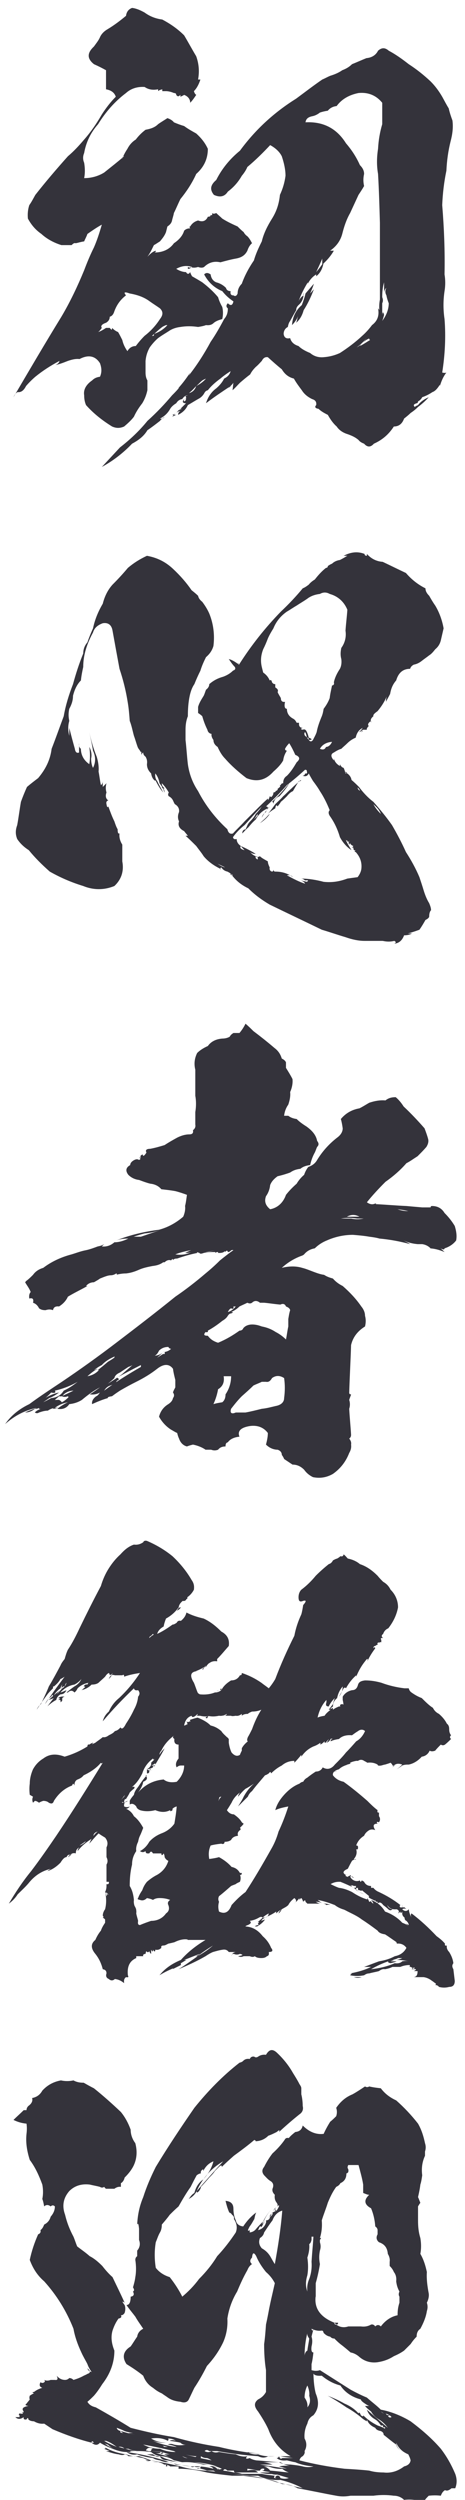
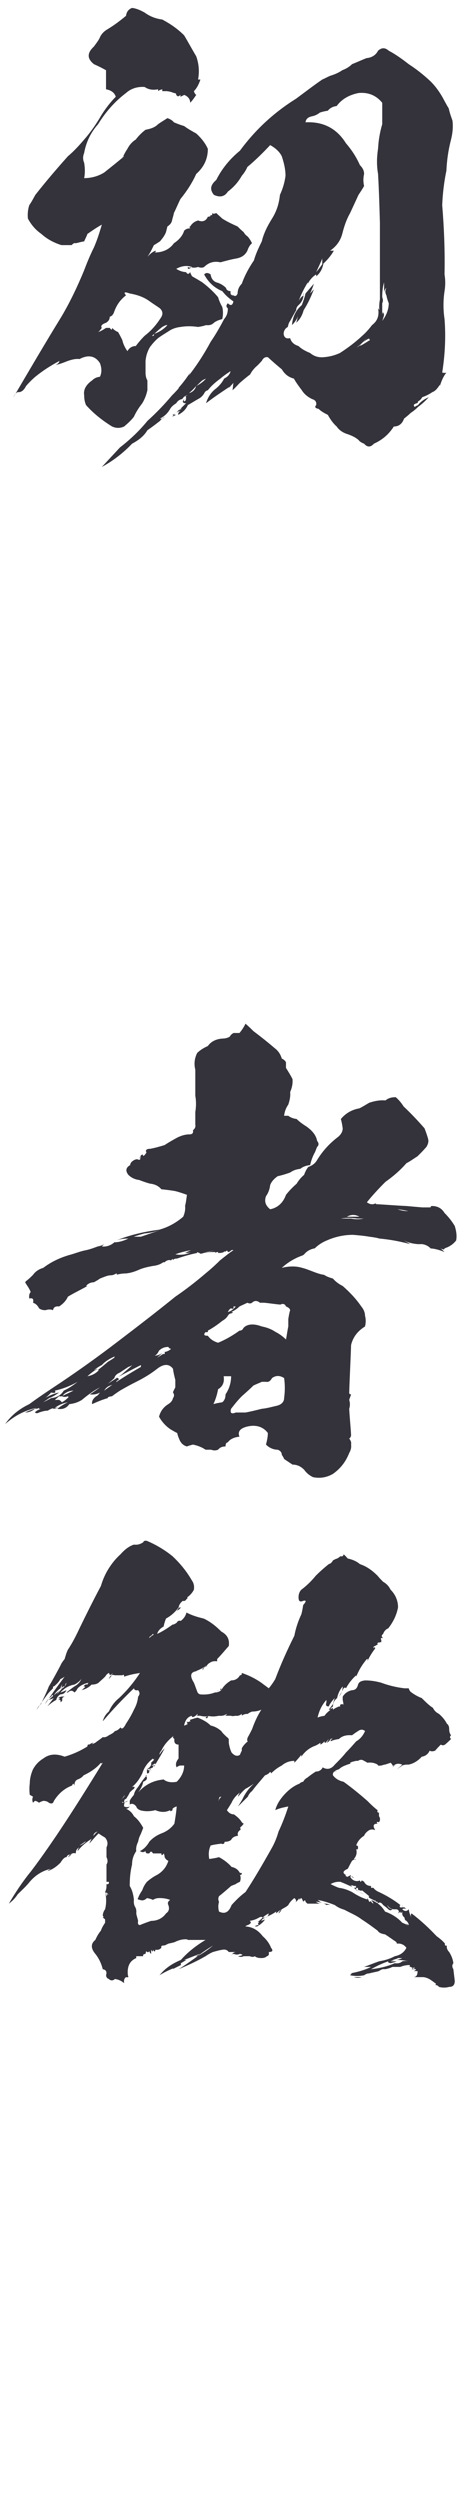
<svg xmlns="http://www.w3.org/2000/svg" width="40" height="215" viewBox="0 0 40 215" fill="none">
  <path d="M12.44 1.08C12.88 1.4 13.36 1.6 13.96 1.68C14.64 2.04 15.28 2.48 15.84 3.04C16.2 3.64 16.52 4.24 16.88 4.84C17.12 5.52 17.16 6.16 17.04 6.84H17.24C17.12 7.2 16.96 7.56 16.68 7.84C16.72 7.96 16.76 8.08 16.88 8.16C16.72 8.4 16.56 8.64 16.36 8.84C16.36 8.52 16.16 8.28 15.84 8.16C15.72 8.24 15.6 8.28 15.52 8.32V8.16C15.36 8.32 15.28 8.32 15.16 8.16C15.16 8.04 15.08 8 14.96 8C14.68 7.88 14.44 7.84 14.28 7.84H13.96V7.68C13.8 7.72 13.68 7.76 13.6 7.84V7.68C13.16 7.76 12.8 7.72 12.44 7.48C11.84 7.44 11.28 7.6 10.84 8C9.88 8.72 9.08 9.64 8.44 10.68C7.8 11.4 7.4 12.24 7.24 13.16C7.12 13.44 7.12 13.72 7.24 14C7.32 14.48 7.32 14.92 7.24 15.32C7.84 15.32 8.44 15.16 8.96 14.84C9.56 14.36 10.12 13.92 10.68 13.44C10.56 13.44 10.52 13.52 10.52 13.64C10.64 13.32 10.8 13.04 10.96 12.8C11.12 12.48 11.36 12.2 11.68 12C11.92 11.68 12.2 11.4 12.52 11.16C12.96 11.08 13.32 10.96 13.6 10.68C13.88 10.48 14.16 10.32 14.4 10.16C14.64 10.24 14.84 10.36 14.96 10.52C15.24 10.64 15.56 10.76 15.84 10.84C16.16 11.08 16.52 11.28 16.88 11.48C17.32 11.88 17.64 12.28 17.88 12.8C17.88 13.64 17.56 14.36 16.88 14.96C16.52 15.76 16.04 16.48 15.52 17.12C15.32 17.52 15.16 17.92 14.96 18.32C14.92 18.56 14.84 18.76 14.8 18.96C14.76 19.16 14.64 19.32 14.4 19.48C14.36 19.64 14.32 19.8 14.28 19.96C14.16 20.28 13.96 20.52 13.76 20.76C13.56 20.88 13.4 21 13.24 21.08C13.08 21.4 12.92 21.76 12.68 22.08C12.92 21.84 13.12 21.64 13.4 21.56C13.4 21.68 13.36 21.72 13.24 21.72C13.96 21.72 14.56 21.48 14.96 20.92C15.44 20.6 15.72 20.24 15.84 19.84C16 19.68 16.16 19.64 16.36 19.64C16.28 19.52 16.28 19.48 16.36 19.48C16.52 19.2 16.76 19.04 17.04 18.96C17.44 19.12 17.72 19 17.88 18.64C18.04 18.64 18.12 18.6 18.12 18.48C18.24 18.56 18.28 18.48 18.24 18.32C18.32 18.4 18.44 18.4 18.6 18.32C18.76 18.48 18.96 18.64 19.12 18.8C19.56 19.08 20 19.28 20.44 19.48C20.6 19.64 20.8 19.84 20.96 19.96C21.04 20.12 21.16 20.24 21.28 20.32C21.44 20.48 21.56 20.68 21.68 20.92C21.48 21.08 21.36 21.32 21.28 21.56C21.08 21.96 20.76 22.16 20.28 22.24C19.84 22.32 19.4 22.44 18.96 22.56C18.44 22.44 17.96 22.56 17.56 22.96C17.44 23.04 17.24 23.04 17.04 22.96C16.8 23.04 16.56 23.04 16.36 22.96C16.36 23.08 16.4 23.12 16.52 23.12C16.4 23.12 16.36 23.04 16.36 22.96C16.4 23.08 16.32 23.12 16.16 23.12V22.96C16.32 23.04 16.4 23.04 16.52 22.96C16.04 22.8 15.6 22.88 15.16 23.12C15.4 23.28 15.72 23.4 16 23.4C16.12 23.6 16.24 23.6 16.36 23.4C16.4 23.56 16.48 23.68 16.52 23.76C16.8 23.92 17.08 24.08 17.4 24.28C17.92 24.68 18.36 25.08 18.76 25.56C18.84 25.84 18.96 26.12 19.12 26.4C19.2 26.72 19.2 27.08 19.12 27.44C18.84 27.52 18.6 27.6 18.4 27.76C18.24 27.92 18.04 28 17.72 27.96C17.52 28.04 17.28 28.08 17.04 28.12C16.52 28.04 16 28.04 15.52 28.12C15.2 28.16 14.92 28.24 14.64 28.4C14.28 28.64 13.92 28.84 13.6 29.08C13.32 29.32 13.08 29.6 12.88 29.88C12.68 30.24 12.56 30.6 12.52 31.04V32.04C12.52 32.28 12.56 32.52 12.68 32.72V33.56C12.6 33.92 12.48 34.28 12.24 34.68C11.96 35.04 11.72 35.4 11.52 35.84C11.28 36.16 10.96 36.44 10.68 36.68C10.32 36.84 10 36.84 9.64 36.68C8.8 36.16 8.04 35.56 7.4 34.84C7.28 34.56 7.24 34.28 7.24 34C7.16 33.52 7.4 33.08 7.92 32.72C8.12 32.52 8.32 32.44 8.6 32.4C8.76 32.04 8.76 31.68 8.6 31.24C8.2 30.6 7.6 30.48 6.84 30.88C6.52 30.84 6.2 30.92 5.84 31.04C5.44 31.2 5.12 31.32 4.76 31.4C4.96 31.32 5.08 31.2 5.12 31.04C4.36 31.44 3.68 31.88 3.04 32.4C2.76 32.64 2.48 32.92 2.24 33.2C2.04 33.6 1.8 33.76 1.52 33.72C1.36 33.8 1.24 33.96 1.16 34.16C2.52 31.84 3.88 29.52 5.28 27.24C6.04 25.96 6.68 24.6 7.24 23.24C7.48 22.6 7.76 21.92 8.08 21.28C8.36 20.64 8.56 20 8.76 19.32C8.32 19.56 7.92 19.84 7.52 20.12C7.44 20.36 7.32 20.56 7.24 20.76C6.96 20.8 6.72 20.88 6.52 20.92C6.4 20.88 6.32 20.92 6.16 21.08C5.88 21.08 5.6 21.08 5.28 21.08C4.64 20.88 4.04 20.56 3.56 20.12C3.04 19.76 2.68 19.32 2.4 18.8C2.36 18.4 2.4 18 2.52 17.64C2.72 17.36 2.88 17.04 3.04 16.76C3.92 15.64 4.84 14.56 5.84 13.44C6.36 13 6.8 12.52 7.24 12C7.84 11.32 8.32 10.6 8.76 9.84C9.12 9.28 9.52 8.76 9.96 8.32C9.84 7.96 9.56 7.76 9.12 7.68V6.04C8.76 5.84 8.44 5.68 8.08 5.52C7.48 5.04 7.48 4.56 8.08 4C8.28 3.72 8.48 3.48 8.6 3.2C8.72 2.92 8.96 2.68 9.24 2.52C9.84 2.16 10.36 1.76 10.84 1.36C10.88 1.04 11.04 0.8 11.36 0.68C11.72 0.72 12.08 0.88 12.44 1.08ZM11.16 25.24C10.72 25.08 10.6 25.12 10.84 25.4C10.32 25.8 10 26.28 9.8 26.88C9.72 27.08 9.6 27.2 9.44 27.24C9.44 27.48 9.32 27.64 9.12 27.76C8.76 27.88 8.64 28.04 8.76 28.2C8.64 28.36 8.56 28.48 8.44 28.56C8.68 28.48 8.88 28.36 9.12 28.2H9.44C9.6 28.4 9.64 28.4 9.64 28.2C9.8 28.36 9.96 28.48 10.16 28.56C10.28 28.76 10.4 29 10.52 29.24C10.6 29.6 10.76 29.92 10.96 30.2C11.12 29.92 11.36 29.76 11.68 29.76C11.92 29.44 12.16 29.16 12.44 28.88C12.96 28.48 13.4 28 13.76 27.44C14.04 27.08 14.04 26.8 13.76 26.52C13.48 26.32 13.16 26.12 12.88 25.92C12.4 25.56 11.84 25.36 11.16 25.24ZM33.44 4.36C34.04 4.68 34.6 5.08 35.16 5.52C35.84 5.96 36.44 6.44 37.04 7C37.44 7.4 37.76 7.84 38.04 8.32C38.24 8.68 38.4 9 38.6 9.32C38.68 9.68 38.8 10.04 38.92 10.36C39 10.96 38.92 11.56 38.76 12.16C38.56 12.96 38.44 13.8 38.4 14.68C38.2 15.64 38.08 16.64 38.04 17.64C38.2 19.6 38.28 21.56 38.24 23.6C38.32 24.08 38.32 24.56 38.24 25.04C38.12 25.84 38.12 26.64 38.24 27.44C38.36 28.96 38.28 30.52 38.04 32.04C38.2 32.08 38.32 32.08 38.4 32.04C38.12 32.4 37.96 32.8 37.84 33.2V33.08C37.64 33.4 37.44 33.64 37.2 33.72C36.96 33.88 36.68 34.04 36.32 34.16C36.24 34.32 36.12 34.44 35.96 34.52C35.96 34.6 35.92 34.68 35.84 34.68C35.6 34.76 35.52 34.84 35.68 35C35.76 34.92 35.88 34.88 35.96 34.84C36.2 34.52 36.52 34.32 36.88 34.16C36.6 34.48 36.28 34.76 35.96 35C35.76 35.2 35.56 35.36 35.32 35.52C35.16 35.68 34.96 35.84 34.76 36C34.6 36.44 34.32 36.68 33.88 36.68C33.44 37.36 32.88 37.84 32.16 38.16C31.88 38.48 31.6 38.48 31.32 38.16C31.12 38.08 30.96 38 30.84 37.84C30.56 37.6 30.28 37.48 29.96 37.36C29.56 37.24 29.2 37.04 28.96 36.68C28.64 36.4 28.4 36.04 28.2 35.68C27.88 35.52 27.6 35.36 27.4 35.16C27.12 35.12 27.04 35 27.2 34.84C27.24 34.56 27.12 34.4 26.84 34.32C26.44 34.12 26.16 33.88 25.96 33.56C25.72 33.24 25.48 32.92 25.28 32.56C24.8 32.44 24.48 32.16 24.24 31.76C23.84 31.44 23.44 31.08 23.04 30.72C22.8 30.68 22.64 30.8 22.52 31.04C22.4 31.16 22.24 31.36 22 31.56C21.8 31.76 21.64 31.96 21.52 32.2C21.2 32.44 20.92 32.68 20.64 32.92C20.4 33.16 20.2 33.4 20 33.56C20.04 33.32 20.04 33.12 20.08 32.92C19.96 33.08 19.8 33.24 19.6 33.4C19.72 33.32 19.8 33.28 19.84 33.2C19.12 33.68 18.4 34.16 17.72 34.68C17.88 34.16 18.16 33.72 18.6 33.4C18.88 33.16 19.12 32.88 19.28 32.56C19.6 32.4 19.76 32.2 19.84 31.92C19.52 32.12 19.24 32.32 18.96 32.56C18.52 32.88 18.16 33.2 17.88 33.56C17.72 33.6 17.64 33.68 17.56 33.84C17.44 34.04 17.28 34.2 17.04 34.32C16.76 34.48 16.44 34.68 16.16 34.84C16 35.2 15.72 35.48 15.32 35.68C15.32 35.56 15.36 35.44 15.52 35.32C15.28 35.4 15.12 35.52 14.96 35.68H15.16C15.04 35.72 14.92 35.8 14.8 35.84C14.96 35.72 14.96 35.68 14.8 35.68C15 35.64 15.2 35.52 15.32 35.32C15.4 35.24 15.52 35.2 15.68 35.16H15.52C15.68 35 15.84 34.84 16 34.68C15.72 34.68 15.64 34.56 15.84 34.32C15.8 34.44 15.8 34.52 15.84 34.52C15.96 34.48 16 34.4 16 34.32H15.84C16 34.32 16.04 34.28 16 34.16C15.92 34.08 16 34.04 16.16 34C15.96 34 15.8 34.12 15.68 34.32C15.44 34.36 15.28 34.48 15.16 34.68C14.96 34.8 14.76 34.96 14.64 35.16C14.44 35.52 14.16 35.8 13.76 36C13.92 36.04 14.04 36 14.16 35.84C14 35.96 13.88 36.04 13.76 36.2C13.4 36.48 13.04 36.76 12.68 37C12.4 37.48 11.96 37.84 11.36 38.16C10.6 38.96 9.72 39.64 8.76 40.16C9.28 39.6 9.8 39.04 10.32 38.48C11.2 37.8 12 37.04 12.68 36.2C13.48 35.48 14.16 34.76 14.8 34C15.04 33.76 15.28 33.52 15.52 33.2C15.76 32.92 15.96 32.64 16.16 32.4C16.92 31.44 17.56 30.44 18.12 29.4C18.56 28.76 18.92 28.12 19.28 27.44C19.52 27.16 19.6 26.88 19.6 26.52C19.44 26.4 19.44 26.24 19.6 26.08C19.84 26.32 20 26.28 20.08 25.92C19.72 25.68 19.4 25.4 19.12 25.04C18.44 24.76 17.92 24.28 17.56 23.6C17.72 23.44 17.88 23.44 18.12 23.6C18.16 23.92 18.32 24.16 18.6 24.28C18.92 24.36 19.2 24.52 19.44 24.76C19.48 24.92 19.6 25.04 19.84 25.04C19.8 25.24 19.84 25.36 20 25.4H20.08C20.24 25.52 20.36 25.44 20.44 25.24C20.44 24.92 20.56 24.64 20.8 24.4C21.04 23.72 21.4 23.04 21.84 22.4C22 21.84 22.24 21.32 22.52 20.76C22.68 20.08 23 19.44 23.4 18.8C23.8 18.16 24 17.52 24.08 16.76C24.32 16.24 24.48 15.72 24.56 15.12C24.56 14.6 24.44 14.04 24.24 13.44C24.04 13.04 23.68 12.72 23.24 12.48C22.64 13.12 22 13.76 21.28 14.36C21.16 14.64 21 14.88 20.8 15.12C20.48 15.68 20.08 16.12 19.6 16.48C19.32 16.92 18.92 17 18.4 16.76C18.04 16.32 18.08 15.92 18.6 15.48C19.08 14.52 19.76 13.68 20.64 12.96C21.96 11.16 23.56 9.68 25.48 8.48C26.24 7.92 26.96 7.36 27.72 6.84C27.92 6.76 28.12 6.64 28.4 6.52C28.8 6.4 29.16 6.24 29.44 6.04C29.76 5.92 30.04 5.76 30.28 5.52C30.68 5.36 31.12 5.16 31.52 5C31.96 4.96 32.32 4.76 32.52 4.36C32.84 4.08 33.12 4.08 33.44 4.36ZM13.24 28.72C13.72 28.56 14.12 28.28 14.4 27.96H14.28C14.2 28 14.08 28.04 13.96 28.12C13.64 28.36 13.36 28.64 13.08 28.88C13.2 28.92 13.28 28.84 13.24 28.72ZM15.84 33.08C15.68 33.16 15.48 33.28 15.32 33.4C15.72 32.96 16.04 32.52 16.36 32.04C16.2 32.4 16 32.72 15.84 33.08ZM17.72 32.56C17.64 32.6 17.52 32.64 17.4 32.72C17.2 32.88 17.04 33.08 16.88 33.2C16.72 33.36 16.56 33.56 16.36 33.72C16.28 33.8 16.24 33.84 16.16 33.84C16.52 33.76 16.76 33.56 16.88 33.2C17.2 33.04 17.52 32.8 17.72 32.56ZM30.84 8C30.04 8.16 29.4 8.52 28.96 9.12C28.64 9.16 28.4 9.28 28.2 9.52C27.96 9.56 27.76 9.6 27.52 9.68C27.32 9.84 27.08 9.96 26.84 10C26.48 10.08 26.32 10.24 26.28 10.52C27.8 10.44 28.96 11.04 29.76 12.32C30.24 12.88 30.64 13.48 30.96 14.2C31.2 14.44 31.32 14.68 31.32 14.96C31.24 15.32 31.24 15.64 31.32 16C31.16 16.28 31 16.52 30.84 16.76C30.6 17.28 30.36 17.8 30.12 18.32C29.8 18.88 29.6 19.48 29.44 20.12C29.28 20.72 28.92 21.2 28.4 21.56H28.72C28.44 22.04 28.12 22.4 27.72 22.76V22.24C27.56 22.64 27.36 23.04 27.2 23.4C27.44 23.12 27.64 22.84 27.84 22.56C27.76 23.08 27.56 23.48 27.2 23.76V23.6C26.88 23.8 26.64 24.08 26.48 24.4V24.28C26.16 24.8 25.88 25.36 25.68 25.92C25.76 25.72 25.92 25.52 26.12 25.4C26.08 25.32 26.08 25.24 26.12 25.24C26.12 25.68 25.96 26 25.68 26.24C25.52 26.4 25.48 26.52 25.48 26.68C25.28 27 25.12 27.32 24.96 27.6C24.84 27.76 24.8 27.92 24.76 28.12C24.52 28.24 24.4 28.48 24.4 28.72C24.44 29.04 24.64 29.16 24.96 29.08C25.04 29.4 25.28 29.64 25.68 29.76C25.92 30 26.28 30.2 26.68 30.36C27 30.64 27.4 30.76 27.84 30.72C28.36 30.68 28.8 30.56 29.24 30.36C29.92 29.92 30.56 29.44 31.16 28.88C31.48 28.6 31.76 28.28 32 27.96C32.48 27.6 32.64 27.12 32.52 26.52C32.68 26.68 32.72 26.88 32.68 27.08C32.6 26.6 32.6 26.16 32.68 25.76V24.12C32.68 23.92 32.68 23.88 32.68 23.92V19.16C32.64 17.76 32.6 16.36 32.52 14.96C32.4 14.28 32.4 13.56 32.52 12.8C32.56 12.04 32.68 11.36 32.88 10.68V8.84C32.36 8.2 31.68 7.92 30.84 8ZM27 24.4C26.92 24.68 26.8 24.96 26.68 25.24C26.8 25.12 26.88 25 27 24.88C26.76 25.52 26.48 26.12 26.12 26.68C26 27.12 25.8 27.48 25.48 27.76C25.56 27.52 25.6 27.28 25.68 27.08C25.56 27.44 25.36 27.72 25.12 27.96C25.16 27.28 25.44 26.68 25.96 26.24C26.08 25.92 26.2 25.6 26.28 25.24C26.52 24.96 26.76 24.68 27 24.4ZM31.52 29.08C31.28 29.4 30.96 29.68 30.68 29.88C31 29.72 31.28 29.44 31.52 29.08ZM31.84 29.24C31.72 29.16 31.72 29.12 31.84 29.08C31.48 29.2 31.2 29.44 30.96 29.76C31.28 29.6 31.56 29.4 31.84 29.24ZM33.04 24.28C32.92 24.68 32.88 25.08 32.88 25.56C32.96 25.76 32.96 25.92 32.88 26.08V27.08C32.92 26.8 32.96 26.8 33.04 27.08C33.16 26.72 33.16 26.72 33.04 27.08C33 27.24 32.96 27.4 32.88 27.6C33.24 27.12 33.44 26.6 33.44 26.08C33.36 25.88 33.28 25.64 33.24 25.4C33.12 25.2 33.12 24.96 33.24 24.76C33.08 24.88 33.04 25.08 33.04 25.24V24.28Z" fill="#34333B" />
-   <path d="M31.36 47.64C31.36 47.76 31.44 47.8 31.56 47.8V47.64C31.92 48.04 32.36 48.28 32.92 48.32C33.6 48.64 34.24 48.96 34.92 49.28C35.4 49.84 35.96 50.28 36.6 50.6C36.6 50.84 36.72 51.04 36.92 51.24C37.08 51.52 37.24 51.8 37.44 52.08C37.8 52.68 38.04 53.36 38.16 54.04C38.08 54.4 38 54.72 37.92 55.08C37.84 55.4 37.68 55.64 37.44 55.84C37.28 56.04 37.12 56.24 36.92 56.36C36.72 56.52 36.48 56.68 36.28 56.84C36.08 57 35.84 57.12 35.6 57.16C35.44 57.24 35.32 57.36 35.28 57.52C34.68 57.52 34.28 57.84 34.08 58.52C33.8 58.84 33.64 59.2 33.56 59.68C33.44 59.92 33.32 60.12 33.2 60.36C33.2 60.04 33.28 59.8 33.4 59.52C33.2 60.16 32.88 60.68 32.48 61.16C32.2 61.36 32.08 61.48 32.12 61.6C31.92 61.76 31.84 61.92 31.92 62.16V62C31.68 62.16 31.6 62.32 31.72 62.44C31.6 62.56 31.52 62.68 31.56 62.76C31.44 62.76 31.32 62.76 31.2 62.76C31.2 62.88 31.16 62.96 31.08 62.96C31.16 62.88 31.2 62.8 31.2 62.76C31.12 62.84 31.04 62.92 30.88 62.96C31.04 62.84 31.12 62.72 31.2 62.6C30.88 62.76 30.68 63.04 30.6 63.44C30.32 63.56 30.08 63.72 29.88 63.92C29.72 64.08 29.52 64.24 29.36 64.4C29.2 64.44 28.96 64.56 28.72 64.72C28.44 64.84 28.44 65.08 28.72 65.4V65.24C28.8 65.52 28.96 65.72 29.24 65.88V65.72C29.32 65.88 29.4 66 29.56 66.04C29.64 66.2 29.68 66.36 29.72 66.52C29.88 66.52 29.88 66.48 29.72 66.36C29.72 66.48 29.76 66.52 29.88 66.52C30.08 66.68 30.2 66.84 30.24 67.08C30.48 67.28 30.68 67.48 30.88 67.68C31.24 68.16 31.64 68.6 32.12 68.96C32.72 69.64 33.24 70.28 33.72 70.96C34.16 71.72 34.56 72.48 34.92 73.28C35.36 73.96 35.76 74.68 36.08 75.44C36.2 75.8 36.32 76.16 36.44 76.56C36.56 76.96 36.72 77.36 36.92 77.68C37 77.88 37.08 78.08 37.08 78.28C36.96 78.4 36.92 78.6 36.92 78.84C36.88 78.96 36.76 79.04 36.6 79.12C36.44 79.4 36.28 79.68 36.08 79.96C35.76 80.08 35.4 80.2 35.08 80.28H35.44C35.24 80.4 35 80.44 34.76 80.44C34.6 80.88 34.32 81.12 33.92 81.16C34.08 81.08 34.08 81 33.92 80.92C33.6 81 33.28 81 32.92 80.92H31.36C30.84 80.92 30.28 80.8 29.72 80.6C29.04 80.4 28.36 80.16 27.68 79.96C26.2 79.24 24.68 78.52 23.2 77.8C22.52 77.4 21.92 76.96 21.36 76.4C20.68 76.08 20.2 75.64 19.84 75.12C19.8 75.24 19.88 75.28 20.04 75.28C19.84 75.12 19.72 75.04 19.56 74.96C19.36 74.92 19.16 74.8 19.04 74.6C18.88 74.72 18.88 74.76 19.04 74.76C18.44 74.48 17.92 74.12 17.52 73.64C17.32 73.32 17.08 73.04 16.88 72.76C16.56 72.44 16.28 72.16 15.96 71.88C16.16 71.88 16.24 71.88 16.16 71.88C16.04 71.72 15.92 71.6 15.84 71.48C15.44 71.28 15.28 71 15.4 70.64C15.28 70.4 15.28 70.12 15.4 69.84C15.44 69.56 15.32 69.32 15.04 69.16C14.96 69.04 14.92 68.92 14.88 68.84C14.8 68.68 14.68 68.56 14.52 68.48C14.44 68.4 14.44 68.28 14.52 68.16C14.36 67.88 14.16 67.6 13.92 67.36C13.92 67.52 13.96 67.6 14.04 67.68C14.16 67.8 14.16 67.84 14.04 67.84C14.08 67.96 14.12 68.08 14.16 68.16C14.16 67.96 14.08 67.8 13.92 67.68C13.92 67.72 13.96 67.8 14.04 67.84C13.96 67.68 13.84 67.52 13.72 67.36C13.68 67.08 13.56 66.76 13.36 66.52C13.32 66.8 13.4 67.04 13.52 67.16C13.68 67.52 13.88 67.84 14.04 68.16C13.76 67.84 13.56 67.48 13.36 67.08V67.16C13.16 67.04 13.04 66.8 13 66.52C12.76 66.28 12.64 66.04 12.64 65.72C12.68 65.48 12.64 65.28 12.52 65.08C12.36 64.96 12.32 64.84 12.32 64.72C12.24 64.76 12.2 64.84 12.16 64.92V64.56C12.16 64.72 12.12 64.72 12.04 64.56C11.96 64.44 11.88 64.36 11.84 64.24C11.72 63.92 11.64 63.6 11.52 63.28C11.4 62.84 11.32 62.4 11.16 62C11.12 61.48 11.08 60.96 11 60.48C10.84 59.44 10.6 58.48 10.28 57.52C10.08 56.44 9.88 55.36 9.68 54.24C9.6 53.76 9.32 53.52 8.84 53.6C8.4 53.76 8.12 54 8 54.4C7.48 55.36 7.16 56.32 7.16 57.36C7.08 57.72 7 58.12 6.96 58.52C6.6 58.88 6.4 59.36 6.28 59.84C6.28 60.24 6.16 60.6 5.96 60.96C5.88 61.32 5.88 61.64 5.96 62C5.84 62.4 5.84 62.84 5.96 63.28V62.6C6.12 63.24 6.28 63.84 6.44 64.4C6.48 64.68 6.6 64.8 6.8 64.72V63.92C6.76 64.16 6.84 64.32 6.96 64.4V64.24C6.92 64.84 7.16 65.36 7.68 65.72C7.76 65.24 7.76 64.76 7.68 64.24C7.84 64.52 7.92 64.88 7.84 65.24C7.84 65.52 7.88 65.8 8 66.04C8.24 65.56 8.24 65.08 8 64.56C7.92 64.04 7.8 63.52 7.68 62.96C7.84 63.68 8.04 64.4 8.32 65.08C8.44 65.48 8.52 65.92 8.48 66.36C8.56 66.76 8.6 67.16 8.68 67.52C8.8 67.44 8.84 67.32 8.84 67.16V67.68C8.92 67.6 9.04 67.48 9.16 67.36C9.08 67.64 9.08 67.88 9.16 68.16C9.04 68.48 9.12 68.72 9.32 68.84C9.16 68.88 9.12 69 9.16 69.16C9.2 69.4 9.24 69.48 9.32 69.36C9.48 69.8 9.64 70.24 9.84 70.64C9.92 70.88 10 71.12 10.12 71.32C10.12 71.6 10.16 71.72 10.28 71.68C10.24 72 10.32 72.32 10.52 72.64V74.08C10.68 74.92 10.44 75.64 9.84 76.2C8.96 76.56 8.04 76.56 7.16 76.2C6.12 75.88 5.2 75.48 4.28 74.96C3.6 74.36 3 73.76 2.48 73.12C2.04 72.84 1.72 72.52 1.48 72.16C1.32 71.76 1.32 71.4 1.48 70.96C1.6 70.32 1.68 69.64 1.8 68.96C1.96 68.52 2.12 68.12 2.32 67.68C2.6 67.44 2.96 67.16 3.28 66.92C3.92 66.16 4.32 65.36 4.44 64.4C4.8 63.48 5.12 62.56 5.48 61.6C5.64 60.68 5.92 59.76 6.28 58.84C6.52 57.96 6.8 57.08 7.16 56.2C7.16 55.84 7.28 55.52 7.52 55.24C7.64 54.88 7.8 54.48 8 54.04C8.16 53.28 8.44 52.6 8.84 51.92C9 51.28 9.28 50.72 9.68 50.28C10.16 49.8 10.6 49.32 11 48.84C11.52 48.4 12.04 48.08 12.64 47.8C13.52 47.96 14.24 48.32 14.88 48.92C15.52 49.52 16.04 50.12 16.48 50.76C16.68 50.92 16.88 51.08 17.04 51.24C17.08 51.44 17.2 51.6 17.4 51.76C17.64 52.08 17.84 52.4 18 52.76C18.36 53.64 18.48 54.6 18.36 55.56C18.24 55.96 18.04 56.24 17.72 56.52C17.52 56.92 17.36 57.28 17.24 57.68C17.04 58.08 16.88 58.44 16.72 58.84C16.52 59.12 16.4 59.48 16.32 59.84C16.2 60.4 16.16 61 16.16 61.6C16 62 15.96 62.4 15.96 62.76V63.64C16.04 64.32 16.08 65.04 16.16 65.72C16.28 66.56 16.56 67.32 17.04 68.04C17.68 69.28 18.52 70.36 19.56 71.32C19.64 71.64 19.8 71.76 20.04 71.68C20.36 71.32 20.72 71 21.04 70.64C21.36 70.32 21.68 70 22 69.68C22.32 69.36 22.68 69 23.04 68.68C23.08 68.8 23.04 68.88 22.88 68.96C23.08 68.84 23.16 68.68 23.2 68.48C23.32 68.56 23.36 68.56 23.4 68.48C23.48 68.4 23.52 68.28 23.52 68.16C23.68 68.12 23.76 68.08 23.68 68.04C23.84 68 23.92 67.92 23.88 67.84C24.12 67.68 24.16 67.56 24.04 67.52H24.16C24.16 67.44 24.24 67.36 24.36 67.36C24.36 67.08 24.44 66.88 24.68 66.72C25.04 66.36 25.28 65.96 25.52 65.56C25.84 65.28 25.8 65.08 25.4 64.92C25.24 64.56 25.08 64.24 24.88 63.92C24.72 64.08 24.6 64.24 24.52 64.4C24.52 64.52 24.6 64.56 24.68 64.56C24.52 64.8 24.4 65.08 24.36 65.4C24.16 65.76 23.84 66.08 23.52 66.36C22.84 67.12 22.08 67.28 21.2 66.92C20.52 66.4 19.88 65.84 19.36 65.24C19.08 64.96 18.88 64.6 18.72 64.24C18.48 64.08 18.36 63.88 18.36 63.64C18.24 63.48 18.16 63.28 18.2 63.12C18 63.08 17.88 62.96 17.84 62.76C17.68 62.44 17.52 62.04 17.4 61.6C17.28 61.48 17.16 61.4 17.04 61.32V60.8C17.12 60.48 17.32 60.16 17.52 59.84C17.6 59.68 17.64 59.52 17.72 59.32C17.88 59.2 18 59.04 18 58.84C18.36 58.52 18.76 58.32 19.2 58.2C19.52 58.08 19.8 57.92 20.04 57.68C20.24 57.6 20.28 57.52 20.2 57.36C20 57.16 19.84 56.92 19.68 56.68C20 56.76 20.28 56.96 20.56 57.16C20.44 57.16 20.44 57.12 20.56 57.04C20.44 57.04 20.44 57.12 20.56 57.16C21.6 55.52 22.8 54 24.16 52.6C24.84 51.96 25.48 51.28 26.04 50.6C26.24 50.52 26.4 50.4 26.56 50.28C26.68 50.12 26.88 49.96 27.08 49.84C27.36 49.48 27.68 49.12 28.04 48.84C28.16 48.84 28.2 48.76 28.2 48.68C28.32 48.6 28.44 48.52 28.56 48.48C28.72 48.32 28.96 48.2 29.24 48.16C29.48 48.04 29.68 47.92 29.88 47.8H29.56C30.16 47.48 30.76 47.4 31.36 47.64ZM19.36 74.6C19.16 74.48 18.92 74.4 18.72 74.28C18.92 74.44 19.16 74.56 19.36 74.6ZM26.24 66.2C25.72 66.68 25.2 67.12 24.68 67.52C24.12 68.16 23.52 68.76 22.88 69.36C23 69.36 23.04 69.4 23.04 69.52C22.56 69.72 22.24 70.04 22 70.48C21.76 70.68 21.56 70.92 21.36 71.16C21.2 71.28 21.04 71.48 20.84 71.68C20.84 71.44 20.96 71.32 21.2 71.32C21.12 71.36 21.12 71.28 21.2 71.16C21.28 70.96 21.36 70.8 21.52 70.64C21.72 70.44 21.88 70.24 22 70C22.2 69.8 22.36 69.6 22.52 69.36C22 69.88 21.52 70.44 21.04 70.96C20.68 71.24 20.32 71.6 20.04 72C20.08 72.16 20.16 72.2 20.36 72.16C20.36 72.4 20.48 72.6 20.72 72.76C20.6 72.92 20.72 73.04 21.04 73.12C20.92 73 20.8 72.88 20.72 72.76C21.16 72.96 21.56 73.16 22 73.44C21.8 73.44 21.64 73.4 21.52 73.28C21.64 73.44 21.8 73.56 22 73.64C21.96 73.76 22 73.84 22.16 73.92C22.2 73.76 22.16 73.64 22 73.64C22.08 73.72 22.2 73.72 22.36 73.64C22.52 73.8 22.76 73.92 23.04 74.08C23.04 74.2 23.08 74.36 23.2 74.6C23.16 74.8 23.24 74.92 23.4 74.96C23.48 74.96 23.52 74.88 23.52 74.76C23.52 74.88 23.56 74.96 23.68 74.96C24.28 74.96 24.76 75.12 25.2 75.44C25.08 75.28 24.88 75.24 24.68 75.28C25.2 75.56 25.72 75.84 26.24 76C26.2 75.88 26.08 75.8 25.88 75.72C26.04 75.76 26.24 75.8 26.4 75.84C26.56 75.72 26.52 75.68 26.24 75.72C26.16 75.64 26.04 75.56 25.88 75.56C26.56 75.56 27.24 75.68 27.84 75.84C28.6 75.92 29.24 75.8 29.88 75.56C30.16 75.52 30.44 75.48 30.76 75.44C30.92 75.24 31.04 75 31.08 74.76C31.16 74.16 30.96 73.68 30.6 73.28C30.48 73.24 30.48 73.2 30.6 73.12C30.44 73.16 30.4 73.08 30.4 72.92C30.4 72.88 30.32 72.88 30.24 72.92C30.32 72.88 30.36 72.8 30.4 72.76C30.28 72.72 30.16 72.64 30.08 72.48V72.64C29.96 72.56 29.96 72.44 30.08 72.28C29.96 72.44 29.88 72.44 29.88 72.28C29.84 72.32 29.76 72.28 29.72 72.16C29.84 72.48 30.04 72.8 30.24 73.12C29.8 72.84 29.48 72.44 29.24 72C29.04 71.32 28.76 70.72 28.36 70.16C28.24 69.96 28.24 69.8 28.36 69.68C28.12 69.08 27.84 68.52 27.52 68.04C27.36 67.76 27.16 67.48 26.92 67.16C26.8 66.96 26.68 66.76 26.56 66.52C26.44 66.76 26.28 66.8 26.04 66.72C26.2 66.68 26.24 66.6 26.24 66.52C26.4 66.56 26.44 66.48 26.4 66.36C26.4 66.24 26.36 66.2 26.24 66.2ZM22.16 70.16V70C22 70.24 21.84 70.52 21.64 70.8C21.76 70.56 21.96 70.36 22.16 70.16ZM28.36 51.08C28.08 50.92 27.8 50.92 27.52 51.08C27.2 51.12 26.88 51.2 26.56 51.4C26.24 51.64 25.88 51.84 25.52 52.08C25.24 52.24 24.96 52.44 24.68 52.6C24.16 52.96 23.76 53.44 23.52 54.04C23.32 54.36 23.16 54.64 23.04 54.92C22.92 55.24 22.8 55.52 22.64 55.84C22.44 56.36 22.4 56.84 22.52 57.36C22.52 57.36 22.56 57.52 22.64 57.84C22.92 58.04 23.08 58.24 23.2 58.52C23.32 58.44 23.36 58.52 23.4 58.68C23.48 58.8 23.56 58.84 23.68 58.84V59.12C23.88 59.24 23.96 59.36 23.88 59.52C23.96 59.72 24.08 59.88 24.16 60.04C24.16 60.28 24.28 60.4 24.52 60.36C24.44 60.72 24.48 60.96 24.68 60.96C24.68 61.32 24.84 61.6 25.2 61.8C25.36 61.88 25.44 62 25.52 62.16H25.72V62.28C25.72 62.48 25.84 62.6 26.04 62.6C25.84 62.68 25.84 62.72 26.04 62.76C26.2 62.68 26.32 62.76 26.4 62.96C26.48 63.12 26.52 63.28 26.56 63.44C26.88 63.56 26.88 63.64 26.56 63.64C26.56 63.48 26.52 63.44 26.4 63.44C26.36 63.24 26.32 63.08 26.24 62.96C26.16 63.04 26.16 63.16 26.24 63.28C26.36 63.36 26.44 63.48 26.56 63.64C26.68 63.8 26.8 63.8 26.92 63.64C27.04 63.4 27.16 63.2 27.24 62.96C27.32 62.52 27.48 62.08 27.68 61.6C27.76 61.4 27.8 61.2 27.84 60.96C28.08 60.64 28.24 60.36 28.36 60.04C28.4 59.68 28.48 59.36 28.56 58.96C28.72 58.92 28.76 58.84 28.72 58.68C28.8 58.28 29 57.88 29.24 57.52C29.36 57.28 29.4 57 29.36 56.68C29.28 56.4 29.28 56.08 29.36 55.72C29.68 55.28 29.8 54.76 29.72 54.24C29.76 53.64 29.84 53.04 29.88 52.44C29.6 51.76 29.08 51.28 28.36 51.08ZM22.88 70.32C23 70.2 23.08 70.08 23.2 70C23 70.32 22.72 70.56 22.36 70.8C22.52 70.64 22.72 70.48 22.88 70.32ZM22.88 69.84C22.68 69.96 22.56 70.12 22.52 70.32C22.68 70 22.92 69.68 23.2 69.36C23.04 69.48 22.92 69.64 22.88 69.84ZM25.72 67.16C25.84 67.2 25.92 67.16 25.88 67.08C25.6 67.32 25.28 67.6 25.04 67.84C24.8 68.04 24.6 68.28 24.36 68.48C24.16 68.72 23.92 68.92 23.68 69.16C23.48 69.44 23.28 69.72 23.04 70C23.24 69.8 23.48 69.64 23.68 69.52C23.72 69.24 23.8 69.2 23.88 69.36C23.96 69.24 24.08 69.12 24.16 68.96C24.36 68.8 24.52 68.64 24.68 68.48C24.84 68.28 25 68.12 25.2 68.04C25.36 67.76 25.52 67.48 25.72 67.16ZM24.04 68.48C23.72 68.6 23.56 68.84 23.52 69.16C23.52 69.04 23.48 68.96 23.4 68.96C23.92 68.48 24.4 67.96 24.88 67.36C24.64 67.8 24.32 68.16 24.04 68.48ZM28.56 63.8C28.08 63.84 27.72 64.04 27.52 64.4C27.8 64.52 27.96 64.44 28.04 64.24C28.24 64.24 28.44 64.08 28.56 63.8ZM30.88 67.84C30.64 67.6 30.4 67.36 30.24 67.08C30.4 67.28 30.6 67.52 30.76 67.68C30.76 67.88 30.88 68 31.08 68.04V68.16C31 68.08 30.96 67.96 30.88 67.84ZM32.6 69.68C32.48 69.48 32.28 69.32 32.12 69.16C32.28 69.48 32.52 69.76 32.76 70C32.72 69.88 32.68 69.8 32.6 69.68Z" fill="#34333B" />
  <path d="M21.8 88.68C22.44 89.16 23.04 89.64 23.6 90.12C23.92 90.36 24.12 90.64 24.24 91.04C24.4 91.12 24.52 91.2 24.6 91.36V91.84C24.8 92.16 25 92.48 25.16 92.8C25.2 93.16 25.12 93.56 24.96 93.92C25 94.28 24.92 94.64 24.8 95C24.6 95.28 24.48 95.6 24.44 95.96H24.8C25 96.12 25.24 96.2 25.52 96.24C25.76 96.48 26.04 96.68 26.36 96.88C26.92 97.28 27.2 97.68 27.28 98.12C27.44 98.32 27.44 98.48 27.28 98.64C27.2 98.8 27.16 98.96 27.08 99.12C26.88 99.48 26.76 99.84 26.68 100.2C26.36 100.24 26.08 100.32 25.84 100.52C25.52 100.56 25.24 100.64 24.96 100.84C24.64 100.96 24.24 101.08 23.88 101.16C23.6 101.36 23.36 101.6 23.24 101.92C23.2 102.28 23.08 102.6 22.88 102.88C22.72 103.32 22.84 103.68 23.24 104C23.88 103.88 24.36 103.44 24.6 102.76C24.88 102.4 25.2 102.08 25.52 101.8C25.68 101.52 25.92 101.24 26.16 101.04C26.24 100.8 26.36 100.56 26.52 100.36C26.88 100.24 27.12 100.04 27.28 99.76C27.72 99.04 28.28 98.4 29 97.84C29.28 97.64 29.48 97.36 29.48 97.04C29.44 96.76 29.4 96.52 29.32 96.24C29.72 95.76 30.24 95.44 30.92 95.32C31.24 95.16 31.48 95 31.76 94.84C32.24 94.68 32.68 94.6 33.16 94.64C33.4 94.44 33.68 94.36 34.04 94.36C34.28 94.56 34.52 94.84 34.72 95.16C35.36 95.76 35.96 96.4 36.52 97.04C36.64 97.36 36.76 97.68 36.84 98C36.88 98.24 36.8 98.44 36.68 98.64C36.44 98.92 36.2 99.16 35.92 99.44C35.6 99.64 35.28 99.88 34.96 100.04C34.44 100.64 33.84 101.16 33.16 101.64C32.6 102.2 32.04 102.8 31.56 103.4C31.72 103.52 31.92 103.6 32.12 103.56C32.36 103.48 32.4 103.48 32.32 103.56C33.16 103.6 34.04 103.68 34.96 103.72C35.4 103.76 35.84 103.8 36.32 103.84H37.04C37.04 103.76 37.08 103.72 37.16 103.72C37.64 103.72 38 103.92 38.24 104.32C38.6 104.68 38.88 105.04 39.12 105.44C39.24 105.84 39.32 106.24 39.24 106.68C39 107 38.64 107.24 38.24 107.36C38.24 107.48 38.12 107.48 37.88 107.36C38 107.44 38.12 107.56 38.24 107.68C37.76 107.48 37.32 107.36 36.84 107.36H37.04C36.84 107.16 36.6 107.04 36.32 107H35.92C35.52 106.96 35.12 106.88 34.72 106.68C34.92 106.8 35.12 106.88 35.28 107C34.4 106.76 33.52 106.6 32.64 106.52C32.36 106.44 32.08 106.4 31.76 106.36C31.32 106.28 30.84 106.24 30.36 106.2C29.6 106.2 28.84 106.36 28.12 106.68C27.72 106.84 27.36 107.08 27.08 107.36C26.64 107.44 26.36 107.64 26.16 107.88C26.08 107.96 25.96 108 25.84 108.04C25.24 108.28 24.72 108.6 24.24 109.04C24.88 108.88 25.48 108.88 26 109.04C26.32 109.12 26.6 109.24 26.92 109.36C27.24 109.48 27.56 109.6 27.88 109.64C28.12 109.8 28.36 109.88 28.64 109.96C28.88 110.24 29.16 110.44 29.48 110.6C30.12 111.16 30.64 111.72 31.08 112.36C31.28 112.6 31.4 112.88 31.4 113.16C31.48 113.44 31.48 113.76 31.4 114.08C30.76 114.48 30.36 115 30.2 115.68C30.16 117.04 30.08 118.4 30.04 119.76C30.04 119.88 30.08 119.92 30.2 119.92C30.16 120.08 30.08 120.24 30.04 120.4C30.12 120.64 30.12 120.92 30.04 121.16C30.08 121.92 30.16 122.68 30.2 123.4C30.2 123.52 30.16 123.64 30.04 123.72C30.16 123.88 30.24 124.04 30.2 124.24C30.24 124.52 30.16 124.76 30.04 124.96C29.76 125.68 29.32 126.28 28.64 126.76C28.08 127.08 27.52 127.16 26.92 127.04C26.6 126.88 26.36 126.68 26.16 126.4C25.88 126.12 25.56 125.96 25.16 125.96C24.92 125.8 24.68 125.64 24.44 125.48C24.4 125.36 24.32 125.24 24.24 125.12C24.24 124.92 24.12 124.76 23.88 124.68C23.52 124.68 23.16 124.52 22.88 124.24C22.96 123.92 23.04 123.6 23.04 123.24C22.68 122.76 22.16 122.56 21.52 122.64C20.72 122.76 20.4 123.08 20.6 123.56C20.16 123.6 19.8 123.76 19.6 124.04C19.44 124.08 19.4 124.2 19.4 124.4C19.12 124.4 18.92 124.48 18.76 124.68C18.56 124.76 18.36 124.76 18.16 124.68H17.68C17.4 124.48 17 124.32 16.6 124.24C16.44 124.28 16.28 124.32 16.08 124.4C15.76 124.32 15.52 124.08 15.4 123.72C15.32 123.56 15.28 123.4 15.24 123.24C15.04 123.16 14.88 123.04 14.72 122.96C14.28 122.68 13.92 122.28 13.68 121.84C13.8 121.36 14.08 121 14.48 120.76C14.72 120.6 14.84 120.44 14.88 120.24C15 120.08 15 119.92 14.88 119.76C14.92 119.6 15 119.48 15.08 119.32V118.68C15 118.36 14.92 118.04 14.88 117.72C14.56 117.28 14.08 117.28 13.52 117.72C12.96 118.16 12.36 118.52 11.72 118.84C11.24 119.08 10.8 119.32 10.32 119.6C10.08 119.76 9.84 119.92 9.64 120.08C9.36 120.12 9.24 120.16 9.28 120.24C8.84 120.36 8.36 120.56 7.92 120.76C7.88 120.52 8 120.28 8.28 120.08C8.4 120.04 8.48 119.92 8.6 119.76C8.32 119.92 8.04 119.96 7.72 119.92C8.04 119.72 8.32 119.52 8.6 119.32C8.04 119.6 7.52 120 7.04 120.4C6.72 120.6 6.36 120.72 5.96 120.76C5.72 121.12 5.36 121.24 4.92 121.16C5.2 120.96 5.48 120.76 5.84 120.6C5.4 120.68 5.04 120.84 4.72 121.08C4.92 121.08 5.04 121 5.08 120.92C4.96 121.08 4.8 121.16 4.56 121.16C4.56 121.12 4.64 121.08 4.72 121.08C4.48 121.12 4.28 121.2 4.12 121.32C3.84 121.32 3.6 121.4 3.36 121.48C3.24 121.56 3.12 121.56 3 121.48C3.12 121.32 3.32 121.24 3.52 121.16C3.4 121.2 3.32 121.16 3.36 121.08C3.24 121.16 3.12 121.16 3 121.16C2.76 121.36 2.48 121.48 2.16 121.48C2.48 121.32 2.84 121.2 3.16 121.08C2.16 121.28 1.24 121.76 0.44 122.48C0.96 121.72 1.68 121.16 2.52 120.76C3.44 120.08 4.36 119.48 5.32 118.84C6.92 117.76 8.48 116.64 10 115.48C11.68 114.2 13.4 112.88 15.08 111.52C15.96 110.92 16.84 110.24 17.68 109.52C18.12 109.16 18.52 108.8 18.92 108.4C19.32 108.08 19.72 107.76 20.08 107.52C19.96 107.48 19.84 107.52 19.76 107.68C19.8 107.6 19.84 107.56 19.88 107.52C19.84 107.6 19.72 107.68 19.6 107.68C19.56 107.52 19.48 107.52 19.4 107.68C19.4 107.6 19.36 107.6 19.24 107.68C19.12 107.76 18.92 107.76 18.76 107.76V107.68C18.68 107.68 18.6 107.68 18.52 107.76V107.68C18.16 107.68 17.84 107.68 17.52 107.76C17.32 107.84 17.2 107.84 17.16 107.76C16.96 107.68 16.92 107.68 16.96 107.76C16.36 107.88 15.8 108.04 15.24 108.24C15.04 108.24 14.92 108.28 14.88 108.4C14.88 108.24 14.84 108.24 14.72 108.4C14.52 108.32 14.32 108.4 14.16 108.56H14.04C13.76 108.76 13.48 108.84 13.12 108.88C12.72 108.96 12.32 109.04 11.96 109.2C11.6 109.36 11.24 109.48 10.84 109.52C10.56 109.52 10.28 109.56 10 109.64C10.08 109.6 10.08 109.56 10 109.52C9.88 109.6 9.72 109.68 9.52 109.68C9.28 109.68 9 109.8 8.6 109.96C8.44 110.08 8.28 110.16 8.08 110.28C7.8 110.28 7.56 110.4 7.4 110.6H7.52C6.96 110.92 6.36 111.2 5.84 111.52C5.68 111.88 5.4 112.16 5.08 112.36C4.76 112.32 4.6 112.44 4.56 112.68C4.36 112.6 4.16 112.6 3.92 112.68C3.68 112.68 3.52 112.64 3.36 112.52C3.24 112.28 3.08 112.12 2.84 112.04C2.92 111.72 2.8 111.6 2.52 111.68C2.48 111.44 2.52 111.24 2.64 111.12C2.52 110.8 2.32 110.56 2.16 110.28C2.2 110.24 2.24 110.16 2.32 110.12C2.52 109.96 2.68 109.8 2.84 109.64C3.04 109.36 3.32 109.16 3.72 109.04C4.4 108.52 5.24 108.12 6.16 107.88C6.56 107.76 6.96 107.6 7.4 107.52C7.76 107.44 8.08 107.32 8.4 107.2C8.6 107.16 8.76 107.12 8.96 107C8.88 107.08 8.8 107.16 8.76 107.2C9.16 107.24 9.52 107.12 9.84 106.84C10.24 106.84 10.64 106.72 11.04 106.52C10.68 106.52 10.32 106.56 10 106.68C11.2 106.2 12.44 105.92 13.68 105.76C14.44 105.56 15.16 105.16 15.76 104.64C15.88 104.36 15.96 104.04 15.92 103.72C16 103.4 16.04 103.04 16.08 102.76C15.76 102.64 15.4 102.52 15.08 102.44C14.64 102.36 14.24 102.32 13.88 102.28C13.64 102 13.32 101.84 12.92 101.8C12.6 101.72 12.28 101.6 11.96 101.48C11.6 101.44 11.28 101.28 11.04 101.04C10.76 100.68 10.84 100.4 11.2 100.2C11.2 100.04 11.32 99.88 11.56 99.76C11.72 99.68 11.84 99.68 11.96 99.76C12.12 99.68 12.12 99.64 11.96 99.56H12.12C12.04 99.44 12.08 99.36 12.28 99.28C12.28 99.48 12.4 99.44 12.6 99.12C12.48 98.92 12.6 98.8 12.92 98.8C13.36 98.72 13.76 98.6 14.16 98.48C14.52 98.24 14.88 98.04 15.24 97.84C15.56 97.68 15.92 97.56 16.28 97.56C16.56 97.56 16.64 97.44 16.6 97.2C16.76 97.08 16.84 96.92 16.8 96.72V95.64C16.88 95.16 16.88 94.68 16.8 94.24V92C16.68 91.52 16.72 91.04 16.96 90.56C17.2 90.32 17.52 90.12 17.88 89.96C18.16 89.56 18.6 89.36 19.12 89.32C19.32 89.32 19.56 89.28 19.76 89.16C19.84 89 19.96 88.92 20.08 88.84H20.6C20.8 88.6 20.96 88.36 21.12 88.04C21.4 88.28 21.6 88.48 21.8 88.68ZM6.68 118.84C6.12 119.16 5.44 119.44 4.72 119.6C4.84 119.76 4.72 119.84 4.4 119.76C4.12 120.08 3.76 120.36 3.36 120.6C3.92 120.16 4.48 119.88 5.08 119.76C4.8 119.96 4.56 120.12 4.24 120.24C4.08 120.36 3.88 120.48 3.72 120.6C3.96 120.48 4.2 120.36 4.4 120.24C4.88 120.2 5.24 120 5.48 119.6C5.92 119.4 6.32 119.12 6.68 118.84ZM6.32 119.6C6 119.6 5.72 119.72 5.48 119.92C5.4 120.08 5.28 120.12 5.08 120.08C4.96 120.2 4.84 120.28 4.72 120.4H4.92C5.08 120.36 5.2 120.44 5.32 120.6C5.56 120.48 5.8 120.28 5.96 120.08C5.92 120.16 5.88 120.16 5.84 120.08C5.64 120.16 5.48 120.16 5.32 120.08C5.64 119.92 6 119.76 6.32 119.6ZM9.84 116.76C9.84 116.68 9.88 116.6 10 116.6C9.52 116.8 9.08 117.04 8.76 117.4C8.52 117.52 8.28 117.68 8.08 117.84C8.2 117.8 8.28 117.72 8.4 117.72C8.08 117.88 7.8 118.12 7.52 118.36C8 118.28 8.36 118.04 8.6 117.72C8.6 117.8 8.52 117.84 8.4 117.84C8.72 117.6 9 117.36 9.28 117.12C9.48 117 9.68 116.88 9.84 116.76ZM12.12 117.56V117.4C11.4 117.76 10.72 118.12 10 118.52C10.16 118.48 10.24 118.56 10.2 118.68C10.04 118.72 9.96 118.84 10 119C9.84 119.04 9.68 119.08 9.48 119.16C9.24 119.24 9.08 119.4 8.96 119.6C9.92 118.88 11 118.2 12.12 117.56ZM11.56 117.24C11.44 117.4 11.28 117.48 11.04 117.56C10.8 117.72 10.56 117.88 10.32 118.04C10.04 118.16 9.88 118.32 9.84 118.52C9.68 118.68 9.48 118.84 9.28 119C9.72 118.72 10.12 118.48 10.48 118.2C10.84 117.88 11.24 117.56 11.56 117.24ZM13.88 105.76C13.4 105.92 12.92 106.04 12.44 106.08C11.96 106.2 11.48 106.36 11.04 106.52C11.16 106.48 11.28 106.44 11.4 106.36H12.12C12.72 106.16 13.28 105.96 13.88 105.76ZM14.48 115.84C14.2 115.84 13.92 115.92 13.68 116.16C13.6 116.32 13.52 116.48 13.32 116.6C13.68 116.56 13.96 116.4 14.16 116.16C13.96 116.36 13.76 116.56 13.52 116.76C13.68 116.68 13.84 116.56 14.04 116.44C14.16 116.48 14.2 116.44 14.16 116.28C14.36 116.24 14.56 116.16 14.72 116C14.6 116 14.52 115.92 14.48 115.84ZM16.44 107.52C15.96 107.6 15.48 107.72 15.08 107.88C15.64 107.96 16.08 107.88 16.44 107.68C16.28 107.76 16.08 107.76 15.92 107.76C16.08 107.68 16.24 107.6 16.44 107.52ZM22.72 112.04H22.36C22.12 111.84 21.88 111.84 21.68 112.04C21.56 112.12 21.44 112.12 21.28 112.04C21.04 112.16 20.84 112.24 20.6 112.36C20.4 112.56 20.16 112.72 19.88 112.84C20.08 112.84 20.08 112.88 19.88 112.96C19.76 112.96 19.68 113.04 19.6 113.16C19.48 113.36 19.32 113.48 19.12 113.6C18.72 113.92 18.32 114.2 17.88 114.44C17.92 114.56 17.84 114.6 17.68 114.56C17.48 114.8 17.56 114.88 17.88 114.88C18.08 115.16 18.36 115.36 18.76 115.48C19.44 115.2 20.04 114.84 20.6 114.44C20.76 114.44 20.88 114.36 20.92 114.24C21.08 114.04 21.28 113.96 21.52 113.92C21.88 113.88 22.2 113.96 22.52 114.08C22.96 114.16 23.36 114.32 23.72 114.56C24.04 114.72 24.36 114.96 24.6 115.2C24.68 114.8 24.72 114.44 24.8 114.08V113.44C24.84 113.2 24.88 112.92 24.96 112.68C24.92 112.52 24.8 112.44 24.6 112.36C24.52 112.16 24.36 112.08 24.12 112.2C23.64 112.16 23.16 112.08 22.72 112.04ZM18.52 107.52C18.24 107.6 17.96 107.64 17.68 107.68C18 107.68 18.24 107.6 18.52 107.52ZM19.88 118.36H19.24C19.32 118.88 19.16 119.24 18.76 119.48C18.68 119.92 18.56 120.32 18.36 120.76C18.6 120.68 18.88 120.64 19.12 120.6C19.32 120.44 19.4 120.2 19.4 119.92C19.72 119.44 19.88 118.92 19.88 118.36ZM20.28 112.36H20.08C20.12 112.56 20.04 112.6 19.88 112.52C19.76 112.56 19.68 112.68 19.6 112.84C19.88 112.76 20.08 112.6 20.28 112.36ZM24.44 118.52C24.08 118.28 23.72 118.28 23.4 118.52C23.24 118.8 23.08 118.88 22.88 118.84C22.8 118.84 22.64 118.84 22.52 118.84C22.28 118.96 22.04 119.04 21.8 119.16C21.48 119.48 21.16 119.76 20.8 120.08C20.44 120.44 20.16 120.8 19.88 121.16C19.76 121.52 19.92 121.64 20.28 121.48H21.12C21.56 121.4 22.04 121.28 22.52 121.16C22.96 121.12 23.36 121 23.72 120.92C24.16 120.84 24.44 120.6 24.44 120.24C24.52 119.64 24.52 119.08 24.44 118.52ZM30.72 104.8C30.2 104.72 29.76 104.72 29.32 104.8H30.2C30.56 104.88 30.92 104.88 31.28 104.8H30.72ZM30.92 104.64C30.56 104.44 30.2 104.44 29.84 104.64H30.92ZM35.12 104.16C34.8 104.08 34.52 104.04 34.2 104C34.52 104.12 34.8 104.16 35.12 104.16Z" fill="#34333B" />
  <path d="M12.64 132.52C13.48 132.88 14.2 133.32 14.84 133.84C15.48 134.44 16.04 135.12 16.48 135.88C16.68 136.16 16.72 136.4 16.68 136.72C16.56 136.96 16.36 137.2 16.12 137.36C16.12 137.48 16.12 137.52 16.04 137.52C16 137.64 15.88 137.72 15.72 137.68C15.48 137.88 15.36 138.08 15.36 138.36C15.36 138.28 15.44 138.24 15.56 138.24C15.48 138.36 15.36 138.48 15.2 138.52C15.28 138.44 15.36 138.32 15.36 138.24C15.08 138.64 14.72 138.96 14.28 139.2C14.2 139.4 14.12 139.64 14.08 139.88C13.8 140.04 13.6 140.24 13.52 140.52C13.96 140.32 14.4 140.04 14.84 139.72C14.96 139.72 15.08 139.64 15.2 139.56C15.28 139.4 15.4 139.36 15.56 139.4C15.8 139.2 15.96 139 16.04 138.68C16.48 138.92 17 139.08 17.52 139.2C18.12 139.48 18.6 139.88 19.04 140.32C19.56 140.6 19.76 141 19.68 141.56C19.36 141.92 19.04 142.32 18.68 142.68V142.88C18.44 142.84 18.2 142.88 18 143.04C17.96 143.04 17.84 143.16 17.68 143.4V143.24C17.6 143.4 17.52 143.48 17.36 143.56C17.52 143.6 17.56 143.52 17.52 143.4C17.32 143.52 17.08 143.64 16.84 143.72H17C16.4 143.76 16.28 144.08 16.68 144.72C16.8 145 16.88 145.28 17 145.56C17.04 145.64 17.12 145.68 17.2 145.72C17.64 145.76 18.08 145.72 18.48 145.56C18.56 145.48 18.68 145.44 18.84 145.36C18.68 145.4 18.6 145.48 18.48 145.56C18.72 145.56 18.88 145.48 19.04 145.36V145.2C18.92 145.28 18.92 145.36 19.04 145.36C19.2 145.04 19.48 144.76 19.88 144.52C20.24 144.52 20.48 144.36 20.64 144.08C20.76 144.08 20.8 144.04 20.8 143.88C21.4 144.08 21.96 144.36 22.48 144.72C22.68 144.88 22.92 145.04 23.12 145.2C23.32 144.96 23.52 144.68 23.68 144.4C24.16 143.12 24.72 141.88 25.32 140.68C25.44 140.04 25.64 139.44 25.92 138.84C26 138.56 26.04 138.28 26.08 138.04C26.36 137.72 26.36 137.6 26.08 137.68C25.8 137.8 25.68 137.72 25.68 137.36C25.68 137.12 25.76 136.88 25.92 136.72C26.4 136.36 26.8 135.96 27.16 135.52C27.52 135.16 27.88 134.84 28.28 134.52C28.44 134.48 28.56 134.36 28.64 134.2C28.72 134.16 28.84 134.08 29 134.04C29.08 134 29.2 133.92 29.28 133.84C29.44 133.88 29.52 133.84 29.56 133.68C29.72 133.8 29.8 133.92 29.92 134.04C30.32 134.12 30.68 134.28 30.96 134.52C31.56 134.72 32.04 135.08 32.48 135.52C32.64 135.72 32.8 135.88 32.96 136.04C33.24 136.2 33.44 136.4 33.6 136.72C34 137.12 34.24 137.64 34.24 138.24C34.12 138.88 33.84 139.48 33.4 140.04C33.2 140.12 33.04 140.28 32.96 140.52C32.8 140.64 32.8 140.76 32.96 140.88C32.76 140.84 32.72 140.92 32.8 141.04V141.24C32.64 141.2 32.6 141.28 32.6 141.4V141.24C32.48 141.28 32.44 141.32 32.48 141.4C32.48 141.44 32.52 141.44 32.6 141.4C32.48 141.44 32.36 141.48 32.28 141.56C32.16 141.56 32.12 141.64 32.12 141.76C32.2 141.64 32.24 141.64 32.28 141.76C32.04 142.08 31.8 142.44 31.6 142.88C31.68 142.6 31.6 142.6 31.4 142.88C31.08 143.28 30.84 143.72 30.64 144.2V144.08C30.28 144.4 30 144.76 29.76 145.2C29.72 145.12 29.64 145.12 29.56 145.2C29.44 145.44 29.28 145.68 29.16 145.92C29.36 145.68 29.48 145.36 29.48 145.04C29.24 145.32 29.08 145.64 29 146.04C28.76 146.24 28.64 146.44 28.64 146.76C28.36 146.96 28.36 147.04 28.64 146.88V147.04C28.8 146.92 28.96 146.84 29.16 146.76H29.28C29.2 146.64 29.28 146.56 29.48 146.56C29.56 146.68 29.56 146.56 29.48 146.2V145.92C29.64 145.64 29.92 145.44 30.28 145.36C30.56 145.36 30.72 145.2 30.8 144.88C30.88 144.64 31.08 144.56 31.4 144.52C31.92 144.52 32.36 144.6 32.8 144.72C33.44 144.96 34.12 145.12 34.8 145.2H35.16C35.2 145.36 35.28 145.48 35.4 145.56C35.68 145.76 35.96 145.92 36.28 146.04C36.6 146.36 36.92 146.68 37.24 146.88C37.36 147.12 37.52 147.28 37.76 147.4C38.04 147.64 38.28 147.92 38.44 148.24C38.6 148.36 38.64 148.52 38.64 148.72C38.64 148.92 38.68 149.08 38.8 149.24C38.68 149.36 38.68 149.44 38.8 149.56C38.64 149.72 38.48 149.88 38.28 150.04C38.16 150.12 38.04 150.12 37.92 150.04C37.76 150.2 37.56 150.4 37.44 150.56C37.24 150.64 37.08 150.64 36.96 150.56C36.84 150.84 36.6 151.04 36.28 151.08C35.96 151.44 35.56 151.68 35.16 151.76C34.96 151.76 34.8 151.76 34.6 151.84C34.44 151.96 34.28 152.08 34.12 152.16C34.32 152.04 34.48 151.88 34.6 151.76C34.2 151.6 33.92 151.72 33.76 152C33.8 151.96 33.88 151.88 33.96 151.84H33.76C33.76 151.76 33.68 151.68 33.6 151.6C33.4 151.68 33.24 151.72 33.12 151.76C33.04 151.76 32.96 151.8 32.8 151.84C32.56 151.88 32.48 151.84 32.48 151.76C32.2 151.6 31.92 151.56 31.6 151.6C31.48 151.52 31.4 151.48 31.32 151.44C31.16 151.32 30.96 151.32 30.8 151.44H30.64C30.44 151.48 30.28 151.52 30.12 151.6C30.12 151.68 30.16 151.68 30.28 151.6C30.16 151.68 29.96 151.76 29.76 151.76H29.92C29.64 151.84 29.36 151.96 29.16 152.16C28.76 152.28 28.6 152.44 28.64 152.68C28.88 153 29.2 153.16 29.56 153.24C30.28 153.76 30.96 154.32 31.6 154.88C31.88 155.16 32.16 155.44 32.48 155.68C32.44 155.84 32.48 155.92 32.6 155.88V156.2C32.72 156.36 32.72 156.56 32.6 156.72C32.4 156.64 32.36 156.72 32.48 156.84C32.12 156.84 32.04 157 32.28 157.4C32.08 157.32 31.92 157.32 31.76 157.4C31.56 157.52 31.4 157.68 31.32 157.88C31 158.08 30.76 158.36 30.64 158.72C30.76 158.72 30.8 158.76 30.8 158.88C30.8 159.04 30.76 159.08 30.64 159.04C30.72 159.32 30.68 159.6 30.44 159.88C30.52 159.96 30.56 159.96 30.64 159.88C30.48 159.92 30.36 159.96 30.28 160.04C30.16 160.24 30.04 160.48 29.92 160.72C29.64 160.84 29.52 160.96 29.56 161.08C29.64 161.2 29.72 161.28 29.92 161.24C29.72 161.24 29.68 161.28 29.76 161.36C29.96 161.44 30 161.44 29.92 161.36C30.04 161.36 30.12 161.32 30.12 161.24C30.16 161.32 30.28 161.44 30.44 161.52C30.36 161.4 30.28 161.36 30.12 161.36C30.16 161.52 30.28 161.64 30.44 161.72C30.6 161.8 30.8 161.8 30.96 161.72C31 161.88 31.04 161.88 31.12 161.72C31.2 161.76 31.28 161.8 31.32 161.84C31.44 162.08 31.64 162.2 31.92 162.2V162.36H32.12C32.24 162.52 32.4 162.64 32.6 162.72C33.28 163.04 33.88 163.4 34.44 163.84C34.36 163.8 34.36 163.8 34.44 163.84C34.36 163.92 34.36 163.96 34.44 164.04C34.6 164.08 34.64 164 34.6 163.84V164.04H34.8C34.84 164.08 34.92 164.16 34.96 164.2C34.84 164.12 34.72 164.12 34.6 164.2C34.8 164.4 35 164.4 35.16 164.2C35.2 164.48 35.28 164.72 35.4 164.92C35.32 164.76 35.32 164.64 35.4 164.56C36.2 165.16 36.92 165.84 37.56 166.52C37.84 166.72 38.08 166.92 38.28 167.16C38.24 167.32 38.32 167.36 38.44 167.32C38.4 167.52 38.48 167.72 38.64 167.88C38.84 168.2 38.96 168.52 39 168.84C38.88 169 38.88 169.16 39 169.36C39.04 169.68 39.08 170.04 39.12 170.36C39.12 170.72 38.96 170.88 38.64 170.88C38.36 170.96 38.04 170.96 37.76 170.88C37.68 170.76 37.56 170.72 37.44 170.72C37.52 170.64 37.52 170.6 37.44 170.56C37.32 170.48 37.24 170.4 37.16 170.36C36.96 170.2 36.72 170.08 36.44 170.04H35.6C35.84 170 35.92 169.84 35.92 169.52H35.6C35.84 169.4 35.84 169.32 35.6 169.36C35.72 169.16 35.64 169.16 35.4 169.36H35.6C35.44 169.2 35.32 169.12 35.16 169.16C35.24 169.2 35.28 169.12 35.24 169C35 169 34.72 169.04 34.44 169.16H33.76C33.52 169.28 33.32 169.32 33.12 169.36C32.92 169.32 32.76 169.4 32.6 169.52C32.32 169.6 32.04 169.64 31.76 169.72C31.56 169.72 31.44 169.8 31.32 169.88C30.92 169.96 30.52 169.96 30.12 169.88C30.16 169.8 30.24 169.76 30.28 169.72H30.12C30.76 169.6 31.36 169.44 31.92 169.16H31.32C31.76 169 32.16 168.84 32.6 168.68C33.08 168.6 33.52 168.48 33.96 168.24C34.4 168.16 34.76 167.92 34.96 167.52C34.76 167.24 34.48 167.12 34.12 167.16C34.16 167.08 34.12 167.04 33.96 167.04H34.12C33.76 166.8 33.44 166.56 33.12 166.36C32.84 166.32 32.6 166.24 32.48 166.04C32 165.68 31.56 165.36 31.12 165.08C30.76 164.8 30.32 164.6 29.92 164.4C29.76 164.32 29.64 164.24 29.48 164.2C29.24 164.12 29 164 28.8 163.84C28.28 163.64 27.8 163.48 27.32 163.4C27.48 163.52 27.64 163.64 27.76 163.72C27.6 163.6 27.4 163.56 27.16 163.56C27.32 163.64 27.44 163.72 27.56 163.72C27.2 163.72 26.76 163.72 26.28 163.72H26.44C26.4 163.68 26.36 163.64 26.28 163.56C26.28 163.4 26.2 163.4 26.08 163.56C26.04 163.44 26 163.32 25.92 163.24C25.76 163.32 25.76 163.4 25.92 163.4C25.8 163.4 25.72 163.36 25.76 163.24C25.64 163.4 25.48 163.56 25.32 163.72C25.52 163.56 25.52 163.4 25.32 163.24C25.12 163.4 24.92 163.6 24.8 163.84C24.64 164 24.44 164.08 24.24 164.2C24.16 164.36 24.08 164.48 23.96 164.56C24 164.4 24.12 164.28 24.24 164.2C24.08 164.28 23.92 164.4 23.76 164.56V164.4C23.48 164.6 23.16 164.76 22.8 164.92C23 164.88 23.08 164.76 23.12 164.56C22.96 164.64 22.76 164.76 22.6 164.92C22.52 164.84 22.4 164.84 22.28 164.92C22 165.08 21.76 165.16 21.48 165.2C21.64 165.32 21.6 165.44 21.32 165.56C21.2 165.6 21.12 165.64 21.12 165.68C21.72 165.72 22.2 166 22.6 166.52C22.92 166.8 23.16 167.12 23.32 167.52C23.52 167.76 23.44 167.88 23.12 167.88C23.16 168.08 23.12 168.2 22.96 168.24C22.84 168.36 22.68 168.4 22.48 168.4C22.24 168.4 22.04 168.36 21.92 168.24C21.8 168.32 21.68 168.32 21.48 168.24H20.96C20.8 168.32 20.64 168.32 20.48 168.24C20.92 168.16 20.96 168.12 20.64 168.04C20.48 168.12 20.28 168.12 20.12 168.04C20 168.04 19.92 168.08 19.92 168.24C19.96 168 20.08 167.92 20.28 167.88H19.68C19.56 167.72 19.4 167.64 19.16 167.68C19 167.88 19 167.88 19.16 167.68C18.88 167.72 18.6 167.8 18.32 167.88C18.12 167.96 17.92 168.08 17.68 168.24C16.92 168.68 16.12 169.04 15.36 169.36C15.88 169.04 16.44 168.64 17 168.24H16.84C16.96 168.2 17.08 168.12 17.2 168.04C16.72 168.2 16.28 168.4 15.84 168.56H16.04C15.88 168.64 15.72 168.76 15.56 168.84V169C15.32 169.12 15.08 169.24 14.84 169.36C14.92 169.24 15.04 169.2 15.2 169.16C14.68 169.36 14.16 169.6 13.72 169.88C14.2 169.28 14.8 168.88 15.56 168.56C16.16 167.88 16.88 167.32 17.68 166.84H16.12C16.16 166.76 16.24 166.76 16.32 166.84C15.92 166.72 15.48 166.8 15 167.04C14.84 167.08 14.68 167.12 14.48 167.16C14.32 167.24 14.2 167.32 14.08 167.32C13.92 167.32 13.84 167.36 13.88 167.52C13.72 167.68 13.56 167.72 13.36 167.68C13.36 167.88 13.28 167.88 13.16 167.68C13.16 167.88 13.12 167.88 13 167.68V168.04C12.88 167.96 12.84 167.84 12.84 167.68C12.88 167.84 12.8 167.92 12.64 167.88C12.6 167.76 12.56 167.8 12.52 168.04C12.36 168.04 12.28 168.12 12.32 168.24H11.72V168.4C11.16 168.64 10.92 169.12 11 169.88C11.08 170.04 11.04 170.08 10.84 170.04C10.68 170.16 10.64 170.32 10.68 170.56C10.44 170.36 10.2 170.24 9.88 170.2C9.72 170.36 9.52 170.36 9.36 170.2C9.16 170.12 9.08 169.96 9.16 169.72C9.16 169.52 9.08 169.4 8.84 169.36C8.72 168.88 8.52 168.44 8.2 168.04C7.8 167.56 7.8 167.16 8.2 166.84C8.32 166.56 8.48 166.28 8.68 166.04C8.76 165.8 8.88 165.6 9.04 165.36V165.08C8.96 165 8.92 164.96 8.84 164.92C8.92 164.88 8.92 164.84 8.84 164.76C8.84 164.56 8.92 164.36 9.04 164.2C9.16 163.72 9.16 163.2 9.04 162.72C9.08 162.84 9.12 162.96 9.16 163.08C9.24 162.96 9.16 162.84 9.04 162.72C9.12 162.56 9.16 162.4 9.16 162.2V162.04C9.32 162.08 9.4 162 9.36 161.84H9.16V160.36C9.28 160.16 9.28 159.96 9.16 159.72V158.88C9.32 158.56 9.24 158.28 9.04 158.04C8.84 157.92 8.64 157.8 8.48 157.68C8.2 157.96 7.96 158.24 7.68 158.56C7.84 158.16 8.04 157.8 8.4 157.52C8.12 157.6 8 157.76 8.04 158.04C7.52 158.36 7.04 158.72 6.68 159.2C6.68 159.08 6.72 158.96 6.84 158.88C6.64 158.96 6.52 159.12 6.52 159.4C6.28 159.32 6.04 159.44 5.84 159.72C6 159.64 6.12 159.52 6.2 159.4C6.16 159.44 6.12 159.48 6.04 159.52C5.88 159.48 5.8 159.56 5.72 159.72C5.56 159.72 5.4 159.88 5.2 160.2C4.84 160.56 4.48 160.8 4.08 160.92C4.16 160.84 4.28 160.76 4.4 160.72C3.64 160.88 3.04 161.28 2.56 161.84C2.24 162.24 1.88 162.56 1.52 162.92C1.32 163.24 1.04 163.52 0.76 163.72C1.32 162.76 1.96 161.8 2.68 160.92C3.44 159.92 4.16 158.88 4.84 157.88C6.24 155.8 7.56 153.68 8.84 151.6C8.72 151.68 8.68 151.68 8.68 151.6C8.32 152.04 7.8 152.4 7.2 152.68C7.04 152.88 6.88 152.96 6.68 153.04C6.48 153.12 6.4 153.32 6.4 153.56C6.32 153.36 6.28 153.36 6.2 153.56C5.56 153.8 5.04 154.24 4.64 154.88C4.56 155.12 4.44 155.16 4.2 155.04C4.08 154.92 3.88 154.88 3.72 154.88C3.6 154.92 3.48 154.96 3.36 155.04C3.24 154.96 3.12 154.88 3 154.88C2.96 154.92 2.92 154.96 2.84 155.04C2.76 154.88 2.76 154.68 2.84 154.52C2.76 154.48 2.64 154.4 2.56 154.36C2.52 154.04 2.52 153.68 2.56 153.4C2.56 152.96 2.68 152.52 2.84 152.16C3.04 151.8 3.32 151.48 3.72 151.24C4.24 150.84 4.84 150.8 5.56 151.08C6.24 150.88 6.88 150.6 7.52 150.2C7.52 150.08 7.56 150 7.68 150.04C7.8 149.96 7.92 149.88 8.04 149.88C7.84 150.04 7.88 150.04 8.2 149.88C8.4 149.72 8.6 149.6 8.84 149.4C9.04 149.44 9.2 149.36 9.36 149.24C9.6 149.12 9.76 149.04 9.88 148.88C10.08 148.84 10.24 148.72 10.36 148.56C10.48 148.76 10.64 148.64 10.84 148.24C11.08 147.88 11.32 147.48 11.52 147.04C11.72 146.68 11.84 146.32 11.88 145.92C12.04 145.72 12.04 145.56 11.88 145.36C11.68 145.4 11.56 145.36 11.52 145.2C10.56 146.12 9.68 147.04 8.84 148.04C8.92 147.72 9.08 147.44 9.36 147.2C9.56 146.76 9.84 146.36 10.24 146.04C10.92 145.4 11.52 144.68 12.04 143.88C11.56 143.96 11.12 144.04 10.68 144.2C10.68 144.04 10.64 144 10.52 144.08H9.88C9.64 144 9.48 144.08 9.36 144.4C9.52 144.24 9.64 144.08 9.68 143.88C9.64 143.96 9.6 144 9.52 144.08C9.52 144 9.48 144 9.36 144.08C9.44 144.04 9.44 143.96 9.36 143.88C9.2 143.96 9.12 144.08 9.04 144.2C8.84 144.4 8.64 144.56 8.48 144.72C8.32 144.84 8.12 144.88 7.88 144.88C7.64 145.12 7.36 145.28 7 145.36C7.08 145.32 7.12 145.28 7.2 145.2C7.36 145.08 7.36 145.04 7.2 145.04C7.28 144.88 7.4 144.84 7.52 144.88C7.56 144.76 7.6 144.72 7.68 144.72C7.32 144.76 6.96 144.92 6.68 145.2C6.6 145.36 6.52 145.48 6.4 145.56C6.24 145.36 6.04 145.36 5.84 145.56H5.72C5.92 145.4 6.16 145.2 6.4 145.04C6.68 144.88 6.88 144.68 7 144.4C6.84 144.6 6.64 144.76 6.4 144.88C5.92 144.96 5.52 145.2 5.2 145.56C5.36 145.52 5.52 145.44 5.72 145.36C5.6 145.6 5.44 145.72 5.2 145.72C5 145.84 4.88 146 4.84 146.2C4.6 146.32 4.32 146.52 4.08 146.76C4.44 146.24 4.88 145.72 5.36 145.2C5.56 145.08 5.68 144.92 5.72 144.72C5.64 144.8 5.6 144.92 5.56 145.04C5.44 145 5.32 145.12 5.2 145.36C5.24 145.28 5.28 145.16 5.36 145.04C5.28 145.12 5.28 145.08 5.36 144.88C5.28 144.96 5.24 145.08 5.2 145.2C4.92 145.4 4.72 145.64 4.56 145.92C4.56 145.72 4.52 145.72 4.4 145.92C4.16 146.08 4 146.28 3.88 146.56C4.4 145.76 4.96 145 5.56 144.2C5.44 144.28 5.32 144.36 5.2 144.4C5.08 144.64 4.88 144.84 4.64 145.04C4.56 145 4.56 145.08 4.56 145.2C4.4 145.36 4.2 145.56 4.08 145.72C3.76 146.16 3.44 146.6 3.16 147.04C3.24 146.84 3.36 146.68 3.52 146.56C3.76 146.04 4 145.56 4.2 145.04C4.56 144.44 4.88 143.84 5.2 143.24C5.28 143.04 5.4 142.88 5.56 142.68C5.64 142.4 5.72 142.12 5.84 141.88C6.24 141.28 6.56 140.64 6.84 140.04C7.44 138.8 8.04 137.6 8.68 136.4C8.84 135.84 9.08 135.32 9.36 134.88C9.64 134.44 9.96 134.04 10.36 133.68C10.68 133.32 11.04 133 11.52 132.84C11.84 132.88 12.08 132.8 12.32 132.64C12.36 132.52 12.48 132.48 12.64 132.52ZM5.2 145.36C5 145.52 4.88 145.68 4.84 145.92C4.68 146.04 4.44 146.12 4.2 146.2C4.48 145.92 4.8 145.64 5.2 145.36ZM5.56 145.92C5.4 145.96 5.32 146.04 5.36 146.2C5.36 146.28 5.28 146.36 5.2 146.4C5.24 146.2 5.16 146.16 5 146.2C5.2 146.08 5.2 146.04 5 146.04C5.16 145.92 5.32 145.88 5.56 145.92ZM7.36 158.4C7.32 158.24 7.4 158.2 7.52 158.24C7.32 158.4 7.08 158.56 6.84 158.72C7 158.68 7.2 158.56 7.36 158.4ZM9.36 162.92C9.2 162.88 9.16 162.76 9.16 162.56C9.28 162.64 9.28 162.68 9.16 162.72V162.92H9.36ZM10.68 154.52C10.76 154.32 10.88 154.16 11 154.04C10.8 154.32 10.56 154.6 10.36 154.88C10.44 154.76 10.56 154.64 10.68 154.52ZM15 149.24C14.52 149.6 14.12 150.04 13.88 150.56C13.76 150.68 13.72 150.8 13.72 150.92C13.84 150.68 14 150.52 14.16 150.36C13.92 150.84 13.64 151.28 13.36 151.76C13.32 151.6 13.4 151.52 13.52 151.44C13.4 151.64 13.24 151.76 13 151.84H13.36C13.28 151.92 13.2 151.92 13.16 151.84V152C13 152.08 12.84 152.16 12.64 152.16C12.92 152 13.04 151.8 13 151.6C13.12 151.48 13.24 151.36 13.36 151.24C13.24 151.36 13.2 151.36 13.16 151.24C12.72 151.56 12.4 152 12.24 152.52C12 153 11.72 153.4 11.36 153.68C11.56 153.64 11.64 153.68 11.52 153.84C11.4 153.92 11.28 154.04 11.16 154.16C11.08 154.36 10.96 154.52 10.84 154.72C10.72 154.72 10.68 154.8 10.68 155.04C10.52 154.96 10.44 154.96 10.52 155.04C10.68 155.04 10.84 155 11 154.88C10.76 154.92 10.64 155.08 10.68 155.36C10.84 155.44 11 155.44 11.16 155.36C11.08 155.48 10.96 155.56 10.84 155.56C11.12 155.68 11.36 155.88 11.52 156.2C11.88 156.48 12.12 156.84 12.32 157.2C12.24 157.4 12.16 157.64 12.04 157.88C11.96 158.04 11.92 158.2 11.88 158.4C11.76 158.64 11.68 158.92 11.72 159.2C11.48 159.56 11.36 159.92 11.36 160.36C11.2 161 11.16 161.6 11.16 162.2C11.4 162.6 11.48 163 11.52 163.4C11.48 163.68 11.56 163.96 11.72 164.2C11.52 164.16 11.48 164.04 11.52 163.84C11.68 164.04 11.76 164.28 11.72 164.56C11.76 164.8 11.84 165 11.88 165.2C11.84 165.44 11.88 165.56 12.04 165.56C12.32 165.44 12.64 165.32 13 165.2C13.56 165.2 14 164.96 14.28 164.56C14.52 164.4 14.6 164.16 14.48 163.84C14.4 163.68 14.44 163.52 14.64 163.4C14.32 163.28 14.04 163.24 13.72 163.24C13.52 163.24 13.32 163.28 13.16 163.4C13 163.32 12.84 163.28 12.64 163.24C12.44 163.44 12.24 163.48 12.04 163.4C11.84 163.36 11.8 163.32 11.88 163.24C11.96 163 12.08 162.8 12.24 162.56C12.32 162.32 12.44 162.08 12.64 161.84C12.92 161.6 13.2 161.4 13.52 161.24C14 160.96 14.32 160.56 14.48 160.04C14.32 159.96 14.24 159.88 14.16 159.72C14.16 159.6 14.12 159.48 14.08 159.4C13.96 159.6 13.88 159.6 13.88 159.4H13.16C13.04 159.2 12.96 159.2 12.84 159.4H12.64C12.56 159.36 12.52 159.32 12.52 159.2C12.36 159.32 12.2 159.32 12.04 159.2C12.36 159.04 12.64 158.76 12.84 158.4C13.12 158.08 13.48 157.84 13.88 157.68C14.32 157.52 14.72 157.24 15 156.84C15.08 156.36 15.16 155.88 15.2 155.36C15.04 155.4 14.92 155.48 14.84 155.56V155.68C14.68 155.8 14.64 155.8 14.64 155.68C14.24 155.88 13.84 155.88 13.36 155.68C12.88 155.8 12.44 155.8 12.04 155.68C11.88 155.6 11.76 155.52 11.72 155.36C11.52 155.12 11.32 155.08 11.16 155.2V154.88C11.2 154.76 11.32 154.6 11.52 154.36C11.56 154.12 11.68 153.92 11.88 153.68C12.12 153.32 12.36 152.96 12.64 152.68H12.52C12.72 152.92 12.68 153.08 12.32 153.24C12.28 153.52 12.12 153.84 11.88 154.16C12.48 153.48 13.2 153.12 14.08 153.04C14.36 153.28 14.76 153.32 15.2 153.24C15.6 152.84 15.84 152.36 15.84 151.84H15.56C15.4 151.84 15.28 151.92 15.2 152C15.08 151.8 15.12 151.52 15.36 151.24V150.04C15.08 150.04 14.96 149.88 15 149.56C14.84 149.44 14.84 149.36 15 149.24ZM12.84 152.36C12.84 152.48 12.76 152.52 12.64 152.52V152.16C12.76 152.28 12.88 152.28 13 152.16C12.88 152.16 12.84 152.2 12.84 152.36C12.92 152.32 13.04 152.24 13.16 152.16C13.04 152.24 12.96 152.28 12.84 152.36ZM13.16 140.52C13.28 140.24 13.48 139.96 13.72 139.72C13.52 140.08 13.28 140.4 13 140.68C13.08 140.44 13.08 140.44 13 140.68C12.92 140.72 12.84 140.76 12.84 140.88C13 140.72 13.16 140.6 13.36 140.52C13.28 140.6 13.2 140.6 13.16 140.52ZM22.48 147.04C22.2 147.16 21.96 147.2 21.68 147.2C21.48 147.28 21.4 147.32 21.32 147.4C21.12 147.4 20.92 147.44 20.8 147.56V147.4C20.64 147.52 20.48 147.6 20.28 147.56C20.04 147.6 19.92 147.6 19.88 147.56H19.16C19.36 147.6 19.48 147.52 19.52 147.4C19.32 147.52 19.08 147.6 18.84 147.56C18.48 147.64 18.16 147.64 17.88 147.56C17.88 147.76 17.8 147.84 17.68 147.72C17.84 147.6 17.96 147.52 18.12 147.56C17.84 147.64 17.52 147.64 17.2 147.56H16.84C16.96 147.56 17 147.52 17 147.4C16.72 147.68 16.52 147.76 16.48 147.56C16.12 147.68 15.92 147.96 15.84 148.4C15.96 148.4 16.04 148.32 16.04 148.24C16.04 148.4 16.08 148.4 16.12 148.24C16.12 148.2 16.08 148.12 16.04 148.04C16.12 148.12 16.2 148.12 16.32 148.04C16.4 148.08 16.4 148.04 16.32 147.92C16.56 147.84 16.8 147.76 17 147.72C17.4 147.88 17.8 148.08 18.12 148.4C18.48 148.48 18.76 148.64 19.04 148.88C19.16 149.08 19.36 149.24 19.52 149.4C19.6 149.44 19.64 149.52 19.68 149.56V149.88C19.72 150.16 19.8 150.48 19.92 150.72C20.16 151 20.4 151.08 20.64 150.92C20.68 150.8 20.72 150.72 20.8 150.56V150.36C20.92 150.12 21.12 149.92 21.32 149.76C21.24 149.72 21.24 149.6 21.32 149.4C21.44 149.2 21.56 148.96 21.68 148.72C21.88 148.16 22.12 147.6 22.48 147.04ZM17 168.24C17.48 167.96 17.92 167.68 18.32 167.32C17.88 167.6 17.44 167.88 17 168.24ZM31.4 148.88C31.24 148.72 31 148.72 30.8 148.88C30.6 149 30.44 149.12 30.28 149.24C29.84 149.2 29.44 149.28 29.16 149.56C28.92 149.6 28.68 149.64 28.44 149.76C28.44 149.6 28.52 149.56 28.64 149.56C28.52 149.52 28.44 149.52 28.44 149.56C28.36 149.72 28.24 149.84 28.08 149.88C28.16 149.8 28.24 149.68 28.28 149.56C28.16 149.72 28.08 149.8 28.08 149.76C28.08 149.84 28.04 149.88 27.92 149.88V149.76C27.84 149.84 27.72 149.96 27.56 150.04V149.88C27.4 150 27.2 150.12 26.96 150.2C26.52 150.4 26.2 150.68 25.92 151.08V150.92C25.76 151.12 25.56 151.36 25.32 151.6V151.44C24.88 151.44 24.52 151.6 24.24 151.84C23.92 152 23.6 152.24 23.32 152.52C23.28 152.36 23.24 152.36 23.12 152.52C23.04 152.56 22.96 152.64 22.8 152.68C22.4 153.16 22 153.6 21.68 154.04C21.52 154.16 21.4 154.32 21.32 154.52C21.04 154.8 20.76 155.08 20.48 155.36C20.64 155.08 20.84 154.8 20.96 154.52C21.2 154.08 21.48 153.72 21.84 153.4C21.6 153.56 21.36 153.72 21.12 153.84C20.88 154.04 20.68 154.28 20.48 154.52C20.48 154.4 20.56 154.28 20.64 154.16C20.32 154.4 20.08 154.68 19.92 155.04C19.8 155.24 19.68 155.44 19.52 155.68C19.68 155.92 19.88 156.04 20.12 156.04C20.4 156.24 20.64 156.44 20.8 156.72C20.84 156.76 20.88 156.8 20.96 156.84C20.92 156.92 20.84 157 20.8 157.04C20.72 157.12 20.68 157.16 20.64 157.2C20.72 157.28 20.72 157.36 20.64 157.4C20.48 157.52 20.4 157.68 20.48 157.88C20.2 157.92 20 158 19.88 158.24C19.72 158.36 19.56 158.4 19.32 158.4C19.32 158.56 19.2 158.64 19.04 158.56C18.72 158.6 18.4 158.64 18.12 158.72C17.96 159.08 17.92 159.44 18 159.88C18.28 159.84 18.56 159.8 18.84 159.72C19.28 159.96 19.64 160.24 19.92 160.56C20.28 160.64 20.48 160.8 20.64 161.08H20.8C20.8 161.2 20.76 161.28 20.64 161.24C20.72 161.4 20.72 161.64 20.64 161.84C20.48 161.92 20.36 161.96 20.28 162.04C20.08 162.12 19.96 162.16 19.88 162.2C19.56 162.48 19.2 162.8 18.84 163.08C18.76 163.24 18.76 163.4 18.84 163.56C18.76 163.84 18.76 164.12 18.84 164.4C19.32 164.64 19.68 164.48 19.92 163.84C20.28 163.44 20.68 163.04 21.12 162.72C21.88 161.56 22.6 160.32 23.32 159.04C23.6 158.56 23.8 158.08 23.96 157.52C24.28 156.84 24.56 156.12 24.8 155.36C24.4 155.44 24 155.52 23.68 155.68C23.8 155.2 24.08 154.76 24.44 154.36C24.8 153.96 25.24 153.6 25.76 153.4C25.84 153.32 25.96 153.24 26.08 153.24C26.16 153.08 26.28 152.96 26.44 152.88C26.68 152.68 26.92 152.52 27.16 152.36C27.44 152.36 27.64 152.24 27.76 152C28.16 152.24 28.52 152.12 28.8 151.76C29.16 151.4 29.48 151.08 29.76 150.72C30.08 150.4 30.36 150.08 30.64 149.76C31 149.56 31.24 149.24 31.4 148.88ZM18.68 155.36C18.68 155.08 18.8 154.76 19.04 154.52C18.88 154.52 18.84 154.6 18.84 154.72C18.76 154.92 18.72 155.16 18.68 155.36ZM22.8 164.92C22.64 165 22.52 165.08 22.48 165.2C22.56 165.16 22.68 165.12 22.8 165.08C22.64 165.32 22.4 165.52 22.12 165.68H21.92C22 165.6 22.12 165.56 22.28 165.56C22.16 165.48 22.16 165.4 22.28 165.36C22.24 165.28 22.2 165.28 22.12 165.36C22.28 165.2 22.44 165.08 22.6 164.92H22.8ZM28.8 146.04C28.6 146.24 28.4 146.48 28.28 146.76C28.04 146.76 28 146.64 28.08 146.4V146.2C27.68 146.64 27.44 147.16 27.32 147.72C27.48 147.64 27.68 147.6 27.92 147.56C28.04 147.36 28.24 147.2 28.44 147.04H28.28C28.4 146.88 28.52 146.72 28.64 146.56C28.68 146.4 28.72 146.24 28.8 146.04ZM27.92 163.72C28.12 163.72 28.28 163.76 28.44 163.84C28.32 163.8 28.2 163.8 28.08 163.84C28 163.76 27.92 163.72 27.76 163.72H27.92ZM28.8 152.36H29C28.76 152.32 28.64 152.36 28.64 152.52H28.44C28.6 152.36 28.8 152.2 29 152C28.92 152.12 28.84 152.24 28.8 152.36ZM29.28 161.84H29.16C28.88 161.84 28.64 161.92 28.44 162.04C28.68 162.16 28.92 162.28 29.16 162.36C29.52 162.4 29.88 162.52 30.28 162.72C30.76 163.04 31.24 163.28 31.76 163.4C31.64 163.4 31.56 163.36 31.6 163.24C31.64 163.32 31.72 163.44 31.76 163.56C31.88 163.56 31.92 163.48 31.92 163.4C31.88 163.52 31.96 163.64 32.12 163.72C32.08 163.6 32 163.48 31.92 163.4C32.44 163.6 32.84 163.92 33.12 164.4C33.68 164.6 34.2 164.92 34.6 165.36C34.8 165.44 35 165.52 35.16 165.68C35.08 165.6 34.96 165.48 34.8 165.36C34.88 165.44 35 165.48 35.16 165.56C35.16 165.44 35.08 165.32 34.96 165.2C34.84 165.16 34.8 165.04 34.8 164.92C34.64 164.8 34.6 164.68 34.6 164.56V164.4C34.52 164.56 34.44 164.56 34.44 164.4C34.4 164.44 34.32 164.52 34.24 164.56C34.36 164.4 34.32 164.28 34.12 164.2C33.72 164.24 33.48 164.12 33.32 163.84C33.36 164.04 33.52 164.16 33.76 164.2C33.64 164.32 33.52 164.32 33.4 164.2C33.28 164.08 33.12 163.96 32.96 163.84C32.8 163.6 32.6 163.56 32.48 163.72V163.56C32.32 163.56 32.28 163.52 32.28 163.4C32.24 163.48 32.2 163.48 32.12 163.4C31.76 163.24 31.64 163.16 31.76 163.08C31.52 162.88 31.32 162.72 31.12 162.56C31.12 162.64 31.04 162.64 30.96 162.56C30.84 162.6 30.76 162.52 30.8 162.36C30.6 162.4 30.56 162.36 30.64 162.2H30.44C30.28 162.12 30.2 162.12 30.12 162.2C30.24 162.16 30.28 162.16 30.28 162.2C30.16 162.2 30.2 162.24 30.44 162.36C30.04 162.16 29.68 162 29.28 161.84ZM31.12 170.04C30.88 170.12 30.68 170.12 30.44 170.04H31.12ZM30.44 162.36H30.64V162.56C30.84 162.68 31.08 162.8 31.32 162.92C31 162.8 30.72 162.6 30.44 162.36ZM35.16 168.68C34.8 168.6 34.48 168.56 34.12 168.56C33.92 168.56 33.76 168.6 33.6 168.68H34.12C33.96 168.76 33.76 168.8 33.6 168.84C33.4 168.8 33.36 168.76 33.4 168.68C32.92 168.84 32.4 169.08 31.92 169.36C32.64 169.28 33.32 169.12 33.96 168.84C34.2 168.88 34.44 168.84 34.6 168.68C34.8 168.64 34.96 168.64 35.16 168.68ZM34.6 168.4H34.24C34.12 168.48 33.92 168.52 33.76 168.56C34.08 168.6 34.36 168.52 34.6 168.4Z" fill="#34333B" />
-   <path d="M23.8 176.52C24.36 177.04 24.84 177.64 25.2 178.28C25.4 178.6 25.6 178.92 25.76 179.24C25.84 179.36 25.92 179.48 25.92 179.6V180.12C26 180.44 26.04 180.8 26.04 181.12C26.12 181.44 26 181.68 25.76 181.84C25.16 182.32 24.56 182.84 24 183.36C24.08 183.16 24.04 183.16 23.8 183.36C23.56 183.48 23.32 183.6 23.08 183.68C22.76 184 22.36 184.16 21.88 184.16C22.04 184.16 22.04 184.12 21.88 184.04C21.32 184.52 20.72 184.96 20.12 185.4C19.76 185.72 19.4 186.04 19.08 186.36C19.08 186.2 19 186.2 18.84 186.36C18.72 186.48 18.6 186.6 18.48 186.72C18.36 186.92 18.2 187.08 18 187.28C17.76 187.56 17.52 187.84 17.28 188.08C17.28 188.2 17.2 188.32 17.12 188.44C16.96 188.6 16.92 188.6 16.92 188.44C16.76 188.76 16.52 188.96 16.24 189.12C16.4 188.88 16.52 188.72 16.72 188.6C16.84 188.12 17.08 187.72 17.48 187.44C17.92 186.96 18.2 186.48 18.36 185.88C17.96 186.04 17.68 186.32 17.48 186.72V186.56C17.32 186.64 17.24 186.76 17.28 186.92C17.2 186.92 17.08 186.96 16.92 187.08C16.72 187.44 16.56 187.76 16.4 188.08C16 188.64 15.68 189.2 15.36 189.76C15.08 190 14.84 190.24 14.6 190.48C14.4 190.76 14.16 191.04 13.92 191.32C13.92 191.56 13.88 191.8 13.76 192C13.6 192.28 13.52 192.56 13.4 192.84C13.28 193.56 13.28 194.28 13.4 195.04C13.68 195.4 14.08 195.68 14.6 195.84C15.04 196.4 15.4 196.96 15.68 197.52C16.2 197.08 16.68 196.6 17.12 196C17.72 195.4 18.24 194.76 18.68 194.04C19.28 193.4 19.8 192.72 20.28 192C20.44 191.6 20.36 191.2 20.12 190.84C20.16 190.68 20.08 190.56 19.96 190.48C19.92 190.4 19.84 190.32 19.72 190.28C19.56 189.92 19.48 189.6 19.4 189.28C19.84 189.32 20.08 189.52 20.08 189.96C20.08 190.36 20.16 190.68 20.28 190.96V190.84C20.28 191.2 20.52 191.44 20.92 191.48C21.24 191 21.6 190.6 22.04 190.28C21.96 190.44 21.92 190.64 21.88 190.84C21.76 191.04 21.64 191.28 21.48 191.48C21.28 191.84 21.28 191.92 21.48 191.8V192C21.76 191.96 21.92 191.84 22.04 191.68C22.24 191.44 22.48 191.2 22.72 190.96C22.88 190.6 23.12 190.24 23.44 189.92C23.04 190.32 22.72 190.8 22.52 191.32C22.56 191.24 22.64 191.16 22.72 191.16V190.96C22.68 191.24 22.56 191.48 22.36 191.68C22.52 191.56 22.52 191.48 22.36 191.48C22.28 191.6 22.24 191.72 22.2 191.8C22.52 191.72 22.76 191.52 22.88 191.16C22.84 191.24 22.8 191.28 22.72 191.32C22.88 191.24 22.92 191.12 22.88 190.96C23.08 190.96 23.2 190.84 23.24 190.64C23.28 190.52 23.32 190.48 23.44 190.48C23.28 190.44 23.2 190.48 23.24 190.64C23.4 190.56 23.48 190.44 23.44 190.28C23.6 190.12 23.6 190.12 23.44 190.28C23.56 190.24 23.68 190.16 23.8 190.12H23.64C23.64 190 23.68 189.96 23.8 189.92C23.64 189.96 23.64 190.04 23.8 190.12C23.96 190 24 189.84 24 189.64C23.6 189.96 23.28 190.36 23.08 190.84C23.24 190.52 23.44 190.2 23.64 189.92C23.88 189.8 23.96 189.68 23.8 189.44C23.64 189.24 23.6 189 23.64 188.76C23.48 188.6 23.4 188.44 23.44 188.24C23.56 187.96 23.52 187.72 23.24 187.56C23.04 187.44 22.88 187.24 22.72 187.08C22.52 186.84 22.52 186.6 22.72 186.36C22.92 185.96 23.16 185.56 23.44 185.2C23.84 184.84 24.2 184.44 24.48 184.04C24.56 183.88 24.68 183.84 24.84 183.88C25 183.68 25.2 183.52 25.4 183.36C25.76 183.32 25.96 183.16 26.04 182.8C26.6 183.36 27.2 183.6 27.84 183.52C28 183.16 28.2 182.8 28.4 182.48C28.6 182.32 28.76 182.16 28.92 182C29 181.76 29 181.52 28.92 181.28C29.28 180.76 29.72 180.36 30.32 180.12C30.68 179.92 31.04 179.68 31.4 179.44C31.52 179.52 31.64 179.52 31.76 179.44C32.08 179.52 32.44 179.56 32.76 179.6C33.12 180.08 33.56 180.4 34.08 180.64C34.76 181.24 35.4 181.92 35.96 182.64C36.28 183.2 36.44 183.76 36.56 184.32C36.64 184.56 36.64 184.8 36.56 185.04V185.4C36.32 185.92 36.24 186.48 36.32 187.08C36.28 187.36 36.24 187.64 36.16 187.88C36.12 188.24 36.04 188.6 35.96 188.96C36.04 189.12 36.08 189.28 36.16 189.44C36.08 189.56 36 189.68 35.96 189.76V190.96C35.96 191.48 36 191.96 36.16 192.48C36.24 192.96 36.24 193.4 36.16 193.84C36.44 194.32 36.6 194.84 36.72 195.4C36.68 196 36.76 196.6 36.88 197.24C36.92 197.52 36.84 197.8 36.72 198.04C36.8 198.28 36.8 198.52 36.72 198.76C36.64 199.28 36.44 199.76 36.16 200.28C35.92 200.44 35.84 200.68 35.84 200.96C35.64 201.16 35.48 201.36 35.32 201.6C35.12 201.8 34.96 201.96 34.76 202.16C34.48 202.36 34.16 202.52 33.88 202.64C33.44 202.92 33 203.08 32.48 203.16C31.88 203.24 31.32 203.08 30.84 202.64C30.64 202.48 30.4 202.36 30.16 202.32C29.88 202.08 29.6 201.84 29.28 201.6C29.08 201.44 28.92 201.28 28.76 201.12C28.6 201.12 28.52 201.08 28.4 200.96C28.16 200.92 28 200.8 27.84 200.64C27.8 200.48 27.76 200.44 27.68 200.44C27.4 200.48 27.12 200.44 26.8 200.28C26.8 200.36 26.84 200.44 26.96 200.44V200.28C26.92 200.52 26.84 200.76 26.8 200.96C26.88 201.2 26.88 201.48 26.8 201.8C26.76 202.12 26.8 202.32 26.96 202.32C26.92 202.68 26.88 203 26.8 203.32V203.84C27.04 203.92 27.32 203.92 27.52 203.84C28.4 204.4 29.28 204.96 30.16 205.52C30.6 205.76 31.08 206 31.56 206.2C31.96 206.56 32.4 206.88 32.76 207.24C33.64 207.4 34.52 207.76 35.32 208.24C36.28 208.96 37.16 209.72 37.92 210.6C38.44 211.28 38.84 212 39.16 212.76C39.32 213.2 39.32 213.6 39.16 214H38.84C38.6 214.2 38.44 214.24 38.28 214.16C38.08 214.28 38 214.44 37.92 214.64C37.6 214.6 37.24 214.6 36.88 214.64C36.76 214.76 36.64 214.88 36.56 215H35.64C35.32 214.96 35.04 214.96 34.76 215C34.52 214.76 34.2 214.64 33.88 214.64C33.28 214.56 32.72 214.56 32.12 214.64H30.16C29.72 214.72 29.32 214.72 28.92 214.64C27.8 214.44 26.72 214.2 25.6 214C25.2 213.76 24.76 213.64 24.28 213.64C23.68 213.36 23.04 213.16 22.36 213.12C21.92 213.04 21.44 213 20.92 212.92H19.96C19.2 212.84 18.48 212.76 17.8 212.64C17 212.44 16.2 212.32 15.36 212.32V212.12H14.6C14.68 212.12 14.56 212.04 14.28 211.96C14.44 212.04 14.44 212.12 14.28 212.12V211.96H14.12C13.84 211.76 13.52 211.72 13.16 211.76H13.76C13.52 211.72 13.28 211.68 13 211.6C12.84 211.68 12.68 211.68 12.52 211.6H12.84C12.64 211.56 12.48 211.48 12.32 211.4C12.08 211.36 11.84 211.32 11.64 211.24H11.04C10.96 211.12 10.84 211.08 10.72 211.08C10.64 211.16 10.44 211.16 10.2 211.08C9.84 211.04 9.48 210.92 9.12 210.8H9.44C9.28 210.72 9.12 210.68 8.96 210.6C9.12 210.6 9.12 210.52 8.96 210.44C9.56 210.8 10.2 211 10.88 211.08C11.28 211.24 11.6 211.28 11.96 211.24C12.36 211.36 12.68 211.48 13 211.6C13.88 211.76 14.72 211.92 15.52 212.12C16.2 212.32 16.88 212.44 17.6 212.48C18.88 212.6 20.08 212.76 21.28 212.92C22.16 213 23 213.2 23.8 213.48C24.56 213.64 25.28 213.84 26.04 214C25.44 213.68 24.8 213.44 24.12 213.28C23.64 213.32 23.16 213.24 22.72 213.12C22.52 213.08 22.36 213 22.2 212.92H21.48C20.6 212.8 19.68 212.72 18.68 212.64C18.56 212.6 18.44 212.52 18.36 212.48H17.8C17.64 212.4 17.44 212.36 17.28 212.32C17.2 212.24 17.08 212.24 16.92 212.32C17.12 212.32 17.24 212.28 17.28 212.12C17.04 212.2 16.84 212.2 16.72 212.12C16.6 212.2 16.52 212.2 16.4 212.12H16.56C17.16 212.08 17.76 212.16 18.36 212.32C18.28 212.2 18.16 212.12 18 212.12C18.24 212.04 18.48 212.12 18.68 212.32C18.68 212.4 18.76 212.4 18.84 212.32H18.68C18.76 212.4 18.92 212.4 19.08 212.32C18.56 212.08 18.04 211.96 17.48 211.96C16.88 211.8 16.28 211.72 15.68 211.76C15.44 211.72 15.24 211.64 14.96 211.6C14.68 211.4 14.32 211.28 13.92 211.24C13.6 211.24 13.28 211.12 13 210.88C12.68 210.84 12.36 210.8 11.96 210.8C11.64 210.8 11.36 210.76 11.04 210.6H10.72C10.56 210.44 10.36 210.4 10.2 210.44C10.76 210.6 11.36 210.76 11.96 210.88C11.8 210.84 11.64 210.8 11.44 210.8C11.2 210.8 11.16 210.84 11.24 210.88H10.88C12 211.04 13.08 211.28 14.12 211.6C14.84 211.88 15.64 212.04 16.4 212.12C16 212.04 15.56 212 15.12 211.96C14.84 211.8 14.6 211.72 14.28 211.76C14.08 211.72 13.92 211.68 13.76 211.6C13.52 211.56 13.32 211.52 13.16 211.4C12.88 211.36 12.6 211.32 12.32 211.24C12.12 211.2 11.96 211.16 11.8 211.08C11.44 211.16 11.16 211.08 10.88 210.88C10.48 210.88 10.08 210.76 9.68 210.6C9.28 210.44 8.92 210.28 8.6 210.08C8.4 210.32 8.16 210.32 7.88 210.08H8.08C7.96 209.92 7.88 209.92 7.88 210.08C6.76 209.8 5.64 209.4 4.52 208.92C4.28 208.76 4.04 208.6 3.8 208.44C3.48 208.48 3.2 208.4 2.92 208.24C2.76 208.24 2.56 208.2 2.44 208.08C2.44 207.92 2.36 207.92 2.28 208.08C2.08 208.12 2 208.04 2.04 207.88C1.76 208.08 1.52 208.08 1.32 207.88H1.68V207.72C1.6 207.72 1.6 207.64 1.68 207.56C2 207.64 2.04 207.56 1.88 207.4C1.92 207.56 1.96 207.56 2.04 207.4C1.84 207.16 1.96 207 2.44 206.92C2.2 206.88 2.12 206.84 2.28 206.72C2.36 206.6 2.48 206.48 2.56 206.36C2.52 206.28 2.52 206.16 2.56 206.04C2.68 205.96 2.8 205.88 2.92 205.84C2.76 205.76 2.76 205.72 2.92 205.72C3.12 205.56 3.36 205.44 3.64 205.36C3.4 205.28 3.36 205.12 3.48 204.88C3.6 204.96 3.72 204.96 3.8 204.88C3.88 204.84 3.88 204.76 3.8 204.68C3.96 204.76 4.16 204.76 4.36 204.68H4.72C4.96 204.72 5 204.6 4.88 204.32C5.08 204.56 5.32 204.68 5.6 204.68C5.72 204.68 5.84 204.64 5.96 204.52C6.12 204.52 6.24 204.6 6.32 204.68C6.6 204.6 6.92 204.48 7.2 204.32C7.28 204.28 7.4 204.24 7.52 204.16C7.8 204.08 7.8 203.92 7.52 203.68C7.56 203.84 7.68 203.96 7.88 204C7.72 203.76 7.6 203.56 7.52 203.32C7.36 203 7.16 202.68 7 202.32C6.68 201.64 6.44 200.96 6.32 200.28C5.72 198.76 4.88 197.4 3.8 196.2C3.24 195.72 2.84 195.12 2.56 194.36C2.72 193.6 2.96 192.88 3.28 192.16C3.48 192.08 3.52 191.96 3.48 191.8C3.64 191.68 3.72 191.52 3.8 191.32C4.12 191.16 4.28 190.92 4.36 190.64C4.6 190.36 4.72 190.08 4.72 189.76C4.6 189.64 4.48 189.64 4.36 189.76C4.16 189.6 3.96 189.6 3.8 189.76C3.76 189.56 3.72 189.32 3.64 189.12C3.72 188.72 3.72 188.32 3.64 187.88C3.36 187.12 3.04 186.4 2.56 185.76C2.32 185 2.2 184.28 2.28 183.52C2.32 183.2 2.32 182.92 2.28 182.64C1.84 182.6 1.48 182.48 1.16 182.32C1.44 182.04 1.76 181.76 2.04 181.48H2.28C2.28 181.36 2.32 181.24 2.44 181.12C2.72 180.92 2.84 180.68 2.76 180.44C3.16 180.36 3.44 180.16 3.64 179.8C4.08 179.32 4.6 179.04 5.24 178.92C5.6 179 5.96 179 6.32 178.92C6.6 179.08 6.88 179.12 7.2 179.12C7.48 179.28 7.76 179.44 8.08 179.6C8.88 180.24 9.64 180.92 10.4 181.64C10.76 182.08 11.04 182.6 11.24 183.16C11.24 183.6 11.4 184 11.64 184.32C11.84 185.08 11.76 185.76 11.44 186.36C11.24 186.72 11 187 10.72 187.28C10.68 187.48 10.56 187.68 10.4 187.76V188.08C10.2 188.04 10 188.12 9.84 188.24C9.6 188.24 9.36 188.24 9.12 188.24C9.04 188.2 9 188.12 8.96 188.08C8.84 188.16 8.72 188.16 8.6 188.08C8.32 188 8.04 187.96 7.72 187.88C7.04 187.8 6.44 187.96 5.96 188.44C5.44 189.04 5.32 189.72 5.6 190.48C5.76 191.16 6 191.76 6.32 192.36C6.44 192.64 6.52 192.92 6.64 193.2C7 193.48 7.36 193.72 7.72 194.04C8.12 194.24 8.48 194.56 8.8 194.88C9.08 195.24 9.36 195.56 9.68 195.84C10.04 196.6 10.4 197.32 10.72 198.04C10.48 197.88 10.48 197.92 10.72 198.24C10.8 198.44 10.8 198.68 10.72 198.92C10.64 199.04 10.56 199.12 10.4 199.12C10.48 199.24 10.44 199.36 10.2 199.4C9.96 199.72 9.8 200.08 9.68 200.44C9.52 201 9.6 201.56 9.84 202.16C9.84 203.2 9.48 204.16 8.8 205.04C8.6 205.36 8.36 205.72 8.08 206.04C7.92 206.2 7.72 206.4 7.52 206.56C7.68 206.84 7.92 206.96 8.24 207.04C9.24 207.6 10.28 208.2 11.24 208.8C12.48 209.12 13.72 209.4 14.96 209.6C16.24 209.96 17.52 210.24 18.84 210.44C20.12 210.76 21.4 210.96 22.72 211.08C22.28 211.04 21.8 210.96 21.28 210.88C21.56 211.04 21.88 211.12 22.2 211.08C22.64 211.24 23.12 211.28 23.64 211.24C23.44 211.32 23.44 211.32 23.64 211.24H23.08C22.8 211.4 22.52 211.4 22.2 211.24C21 211.16 19.8 211 18.68 210.8H18C17.84 210.68 17.72 210.68 17.6 210.8C17.8 210.92 18 210.92 18.2 210.8C18.36 210.92 18.56 210.96 18.84 210.88C19.32 210.96 19.8 211.04 20.28 211.08C20.6 211.24 20.96 211.32 21.28 211.24C21.08 211.44 21.16 211.52 21.48 211.4C21.68 211.52 21.84 211.56 22.04 211.6C22.68 211.64 23.32 211.72 24 211.76C24.28 211.92 24.64 211.96 25 211.96C25.36 212 25.72 212.04 26.04 212.12C26.36 212.2 26.68 212.2 26.96 212.12C26.4 212.08 25.84 211.96 25.4 211.76C25.12 211.72 24.88 211.64 24.68 211.6C24.32 211.64 24.04 211.6 23.8 211.4C23.88 211.4 23.96 211.36 24 211.24C24.08 211.44 24.16 211.52 24.28 211.4H25.2C24.84 211.36 24.48 211.32 24.12 211.24H25C24.08 210.72 23.44 209.92 23.08 208.92C22.84 208.4 22.52 207.88 22.2 207.4C21.84 206.96 21.84 206.64 22.2 206.36C22.52 206.2 22.72 206 22.88 205.72V203.84C22.76 203.08 22.72 202.36 22.72 201.6C22.8 201.04 22.84 200.48 22.88 199.92C23.04 199.2 23.12 198.72 23.16 198.52C23.2 198.32 23.28 197.92 23.44 197.24L23.64 196.36C23.44 195.96 23.16 195.64 22.88 195.4C22.52 194.96 22.24 194.52 22.04 194.04C21.84 193.68 21.72 193.72 21.68 194.16C21.48 194.36 21.48 194.56 21.68 194.72C21.48 194.84 21.36 195.04 21.28 195.24C20.96 195.8 20.68 196.4 20.4 197.08C19.96 197.8 19.68 198.6 19.56 199.4C19.6 200.12 19.48 200.8 19.2 201.44C18.84 202.2 18.36 202.88 17.8 203.48C17.48 204.12 17.12 204.76 16.72 205.36C16.56 205.68 16.4 206.04 16.24 206.36C16.12 206.6 15.88 206.68 15.52 206.56C15.08 206.52 14.72 206.4 14.44 206.2C14.28 206.08 14.08 205.96 13.92 205.84C13.64 205.72 13.4 205.56 13.16 205.36C12.76 205.12 12.48 204.76 12.32 204.32C11.88 203.96 11.4 203.64 10.88 203.32C10.48 202.72 10.6 202.2 11.24 201.8C11.44 201.52 11.6 201.24 11.8 200.96C11.84 200.68 12 200.44 12.32 200.28C12.08 199.92 11.84 199.6 11.64 199.24C11.4 198.92 11.12 198.6 10.88 198.24C11.12 198.24 11.24 198 11.24 197.52C11.52 197.48 11.56 197.32 11.44 197.08C11.56 197 11.56 196.92 11.44 196.72C11.52 196.44 11.6 196.16 11.64 195.84C11.72 195.4 11.72 194.88 11.64 194.36C11.64 194.24 11.68 194.12 11.8 194.04V193.56C12.04 193.28 12.08 192.96 11.96 192.64V191.68C11.92 191.28 11.88 191.16 11.8 191.32C11.84 190.48 12 189.72 12.32 188.96C12.6 188.08 12.96 187.24 13.4 186.36C14.44 184.64 15.56 182.96 16.72 181.28C17.88 179.84 19.16 178.52 20.6 177.4C20.76 177.36 20.84 177.32 20.92 177.24C21.08 177.08 21.28 177.04 21.48 177.08C21.56 176.92 21.68 176.84 21.88 176.88C21.96 176.96 22.08 176.96 22.2 176.88C22.36 176.76 22.6 176.68 22.88 176.72C23.16 176.24 23.44 176.2 23.8 176.52ZM9.28 210.24C9.08 210.2 8.92 210.12 8.8 209.92C9.04 210.24 9.4 210.44 9.84 210.6C9.6 210.52 9.44 210.4 9.28 210.24ZM9.12 209.92H8.96C9.28 210.12 9.64 210.28 10.04 210.44C9.76 210.24 9.48 210.04 9.12 209.92ZM10.72 209.08C10.48 208.96 10.28 208.88 10.04 208.8C10.08 208.96 10.2 209.04 10.4 209.08C10.28 209.16 10.36 209.24 10.6 209.24C10.52 209.2 10.44 209.16 10.4 209.08C10.8 209.2 11.2 209.32 11.64 209.4C11.44 209.36 11.24 209.32 11.04 209.24H11.44C11.2 209.2 10.92 209.16 10.72 209.08ZM13.16 210.6C12.84 210.44 12.64 210.52 12.52 210.8C12.32 210.8 12.12 210.76 11.96 210.6C12.96 210.84 13.96 211.12 14.96 211.4C15.52 211.6 16.12 211.72 16.72 211.76C17.36 211.88 18.04 212 18.68 212.12C18.04 211.92 17.4 211.8 16.72 211.76C15.8 211.72 14.92 211.52 14.12 211.08H14.6C14.4 211.04 14.16 210.96 13.92 210.88C13.6 210.84 13.32 210.8 13 210.8C13 210.68 13.04 210.6 13.16 210.6ZM14.96 210.8C14.12 210.6 13.2 210.4 12.32 210.24C12.76 210.48 13.24 210.6 13.76 210.6C14.2 210.8 14.64 210.88 15.12 210.88C16.12 211.16 17.16 211.4 18.2 211.6C18.08 211.52 17.96 211.44 17.8 211.4C17.6 211.4 17.44 211.36 17.28 211.24V211.4C16.84 211.4 16.72 211.32 16.92 211.24C16.56 211.24 16.24 211.16 15.84 211.08C15.52 211.08 15.24 210.96 14.96 210.8ZM13.16 211.08C13.36 211.24 13.56 211.28 13.76 211.24C13.88 211.28 14 211.32 14.12 211.4C14.32 211.48 14.56 211.56 14.76 211.6C14.96 211.68 15.16 211.72 15.36 211.76C15 211.72 14.72 211.68 14.44 211.6C14.08 211.6 13.84 211.48 13.76 211.24C13.6 211.32 13.48 211.32 13.4 211.24C13.12 211.2 12.88 211.16 12.64 211.08H13.16ZM13.76 210.88C13.84 211.08 13.96 211.08 14.12 210.88C13.72 211.04 13.28 211 12.84 210.8C13.16 210.8 13.48 210.84 13.76 210.88ZM14.44 209.92C14 209.68 13.52 209.64 13 209.72C13.4 209.96 13.84 210.08 14.28 210.08C13.92 210.12 13.52 210.04 13.16 209.92C13.8 210.2 14.48 210.36 15.12 210.44C15.28 210.44 15.4 210.48 15.52 210.6C15.16 210.4 14.8 210.28 14.44 210.24C14.6 210.16 14.76 210.16 14.96 210.24C15.32 210.32 15.68 210.32 16 210.24C15.8 210.28 15.64 210.2 15.52 210.08C15.2 210 14.88 209.96 14.6 209.92C14.72 209.84 14.92 209.84 15.12 209.92C14.92 209.76 14.68 209.72 14.44 209.72C14.52 209.76 14.52 209.8 14.44 209.92ZM14.44 210.44C14.16 210.36 13.84 210.32 13.56 210.24C13.76 210.2 13.96 210.28 14.12 210.44H14.44ZM16.4 211.4C16.2 211.4 16.44 211.48 17.12 211.6C16.6 211.56 16.12 211.44 15.68 211.24C15.88 211.4 16.12 211.44 16.4 211.4ZM19.2 185.88C18.16 186.48 17.4 187.36 16.92 188.44C17.68 187.56 18.44 186.72 19.2 185.88ZM19.56 212.48C19.4 212.32 19.28 212.32 19.2 212.48C19.52 212.52 19.8 212.56 20.12 212.64C20.32 212.64 20.56 212.68 20.8 212.76H22.52C22.88 212.84 23.28 212.88 23.64 212.92C23.52 213.08 23.56 213.16 23.8 213.12C23.64 213.12 23.64 213.04 23.8 212.92C23.96 212.88 24.08 212.96 24.12 213.12C24.36 213.2 24.6 213.2 24.84 213.12C24.44 213 24.04 212.88 23.64 212.76C23.2 212.8 22.76 212.76 22.36 212.64H23.24C23.56 212.72 23.84 212.76 24.12 212.76C23.76 212.88 23.44 212.84 23.08 212.64C23.36 212.56 23.64 212.56 24 212.64C23.48 212.64 23 212.6 22.52 212.48C22.68 212.48 22.76 212.44 22.72 212.32C22.56 212.28 22.44 212.32 22.36 212.48H22.2C21.92 212.4 21.64 212.36 21.28 212.32V212.48C21.6 212.4 21.92 212.4 22.2 212.48H21.88C22 212.48 22.12 212.56 22.2 212.64H20.28C20.16 212.64 20.12 212.6 20.12 212.48H19.56ZM23.08 212.12H22.2C22.64 212.04 23 212.16 23.24 212.48C23.8 212.52 24.32 212.6 24.84 212.64C24.52 212.52 24.36 212.4 24.28 212.32C23.92 212.36 23.52 212.28 23.08 212.12ZM24.28 190.12C23.88 190.24 23.6 190.52 23.44 190.96C23.16 191.32 22.96 191.64 22.72 192C22.68 192.2 22.56 192.36 22.36 192.48C22.24 192.8 22.28 193.08 22.52 193.36C22.8 193.52 23.04 193.72 23.24 194.04C23.36 194.24 23.48 194.48 23.64 194.72C23.92 193.2 24.16 191.64 24.28 190.12ZM24.12 211.76H22.2C22.64 211.72 23.04 211.8 23.44 211.96H22.36C23.16 212.08 23.92 212.2 24.68 212.32C24.44 212.24 24.2 212.16 24 212.12C24.36 212.04 24.76 212.04 25.2 212.12C24.8 212.08 24.44 211.96 24.12 211.76ZM24 190.12C23.68 190.36 23.44 190.68 23.24 190.96C23.12 191.16 23.04 191.32 22.88 191.48C23.04 191.2 23.24 190.92 23.44 190.64C23.64 190.36 23.84 190.08 24 189.76V190.12ZM27.68 204.32C27.08 204.36 26.84 204.2 26.96 203.84C26.96 204.52 27 205.2 27.16 205.84C27.48 206.6 27.4 207.2 26.96 207.72C26.68 207.88 26.52 208.08 26.44 208.44C26.24 208.84 26.16 209.28 26.2 209.72C26.4 210.08 26.4 210.44 26.2 210.8C26.24 210.92 26.2 211.08 26.04 211.24C25.88 211.32 25.8 211.44 25.76 211.6C27 211.92 28.32 212.16 29.64 212.32C30.32 212.36 31.04 212.4 31.76 212.48C32.16 212.6 32.6 212.64 33 212.64C33.64 212.72 34.24 212.52 34.76 212.12C35.08 212.04 35.28 211.88 35.32 211.6C35.28 211.4 35.2 211.24 35.12 211.08C34.64 210.88 34.28 210.56 34.08 210.08C34.12 210.48 34.36 210.76 34.76 210.88C34.4 210.76 34.16 210.56 34.08 210.24C33.68 209.96 33.36 209.68 33 209.4C33 209.24 32.92 209.16 32.76 209.08C32.52 209.04 32.36 208.96 32.28 208.8C31.92 208.64 31.68 208.44 31.56 208.08V208.24C31.4 208.16 31.2 208.04 31.04 207.88C30.64 207.56 30.24 207.28 29.8 207.04C29.28 206.68 28.76 206.36 28.2 206.04C28.68 206.24 29.16 206.44 29.64 206.72C30.12 206.92 30.52 207.2 30.84 207.56C30.88 207.44 30.96 207.48 31.04 207.72C31.2 207.84 31.28 207.84 31.24 207.72C31.6 208.08 32 208.36 32.48 208.6C32.72 208.68 32.96 208.76 33.16 208.92C33.08 208.84 33.08 208.8 33.16 208.8C33.04 208.72 33 208.72 33 208.8C32.92 208.64 32.92 208.6 33 208.6H32.76C32.64 208.4 32.48 208.2 32.28 208.08C31.92 207.88 31.68 207.6 31.56 207.24C32.16 207.76 32.76 208.28 33.36 208.8C33.16 208.52 32.92 208.28 32.6 208.08C32.32 207.92 32.08 207.68 31.92 207.4C31.72 207.24 31.52 207.08 31.4 206.92H31.76C31.64 206.88 31.52 206.8 31.4 206.72C31.16 206.56 31.04 206.44 31.04 206.36C30.28 206.16 29.68 205.76 29.28 205.16C28.68 205 28.16 204.72 27.68 204.32ZM26.6 201.12C26.48 200.96 26.4 200.8 26.44 200.64C26.28 201.28 26.2 201.96 26.2 202.64C26.2 202.44 26.28 202.24 26.44 202.16C26.48 201.8 26.56 201.48 26.6 201.12ZM26.96 192.36H26.8V192.64C26.76 192.8 26.72 192.92 26.6 193C26.64 193.4 26.56 193.8 26.44 194.16C26.52 194.72 26.52 195.2 26.44 195.68C26.28 196.2 26.28 196.64 26.44 197.08C26.4 196.72 26.44 196.36 26.6 196C26.76 195.56 26.84 195.08 26.8 194.52C26.84 193.8 26.92 193.08 26.96 192.36ZM26.6 206.04C26.64 205.76 26.56 205.44 26.44 205.16C26.28 205.48 26.2 205.84 26.2 206.2C26.4 206.48 26.48 206.76 26.44 207.04C26.68 206.76 26.72 206.44 26.6 206.04ZM30.84 186.2H29.96C29.88 186.36 29.88 186.44 29.96 186.56C30 186.76 29.96 186.88 29.8 186.92C29.8 187.32 29.64 187.6 29.28 187.76C29.2 187.92 29.08 188 28.92 188.08C28.6 188.52 28.4 188.96 28.2 189.44C28.04 189.96 27.84 190.44 27.68 190.96C27.72 191.48 27.68 191.96 27.52 192.48C27.64 192.44 27.64 192.48 27.52 192.64V192.84C27.6 193.08 27.6 193.32 27.52 193.56C27.44 193.96 27.44 194.32 27.52 194.72C27.44 195.24 27.32 195.8 27.16 196.36V197.52C26.96 197.52 26.96 197.48 27.16 197.44C27 198.52 27.56 199.28 28.76 199.76H29.08C29.08 199.96 28.96 199.96 28.76 199.76C28.76 199.88 28.8 199.92 28.92 199.92C29.24 200.16 29.6 200.2 29.96 200.08H31.04C31.36 200.12 31.64 200.08 31.92 199.92C32.08 199.88 32.2 199.96 32.28 200.08C32.44 199.92 32.6 199.92 32.76 200.08C33.12 199.6 33.6 199.24 34.2 199.12C34.2 198.72 34.24 198.4 34.36 198.04V197.52C34.28 197.4 34.28 197.24 34.36 197.08C34.2 196.8 34.12 196.52 34.08 196.2C34.12 195.88 34.04 195.6 33.88 195.4C33.8 195.2 33.68 195.04 33.52 194.88V194.52C33.56 194.28 33.48 194.04 33.36 193.84C33.32 193.32 33.08 193 32.6 192.84C32.4 192.68 32.32 192.44 32.48 192.16V191.8C32.48 191.68 32.4 191.56 32.28 191.48C32.24 190.92 32.12 190.4 31.92 189.92C31.32 189.6 31.28 189.2 31.76 188.76C31.6 188.76 31.44 188.68 31.24 188.6V187.88C31.16 187.36 31 186.8 30.84 186.2ZM33.16 207.72C33.04 207.6 32.92 207.48 32.76 207.4C33 207.6 33.24 207.72 33.52 207.72C33.4 207.8 33.36 207.8 33.36 207.72C33.4 207.88 33.52 207.96 33.68 207.88C33.56 207.72 33.36 207.64 33.16 207.56C33.28 207.64 33.28 207.68 33.16 207.72Z" fill="#34333B" />
</svg>